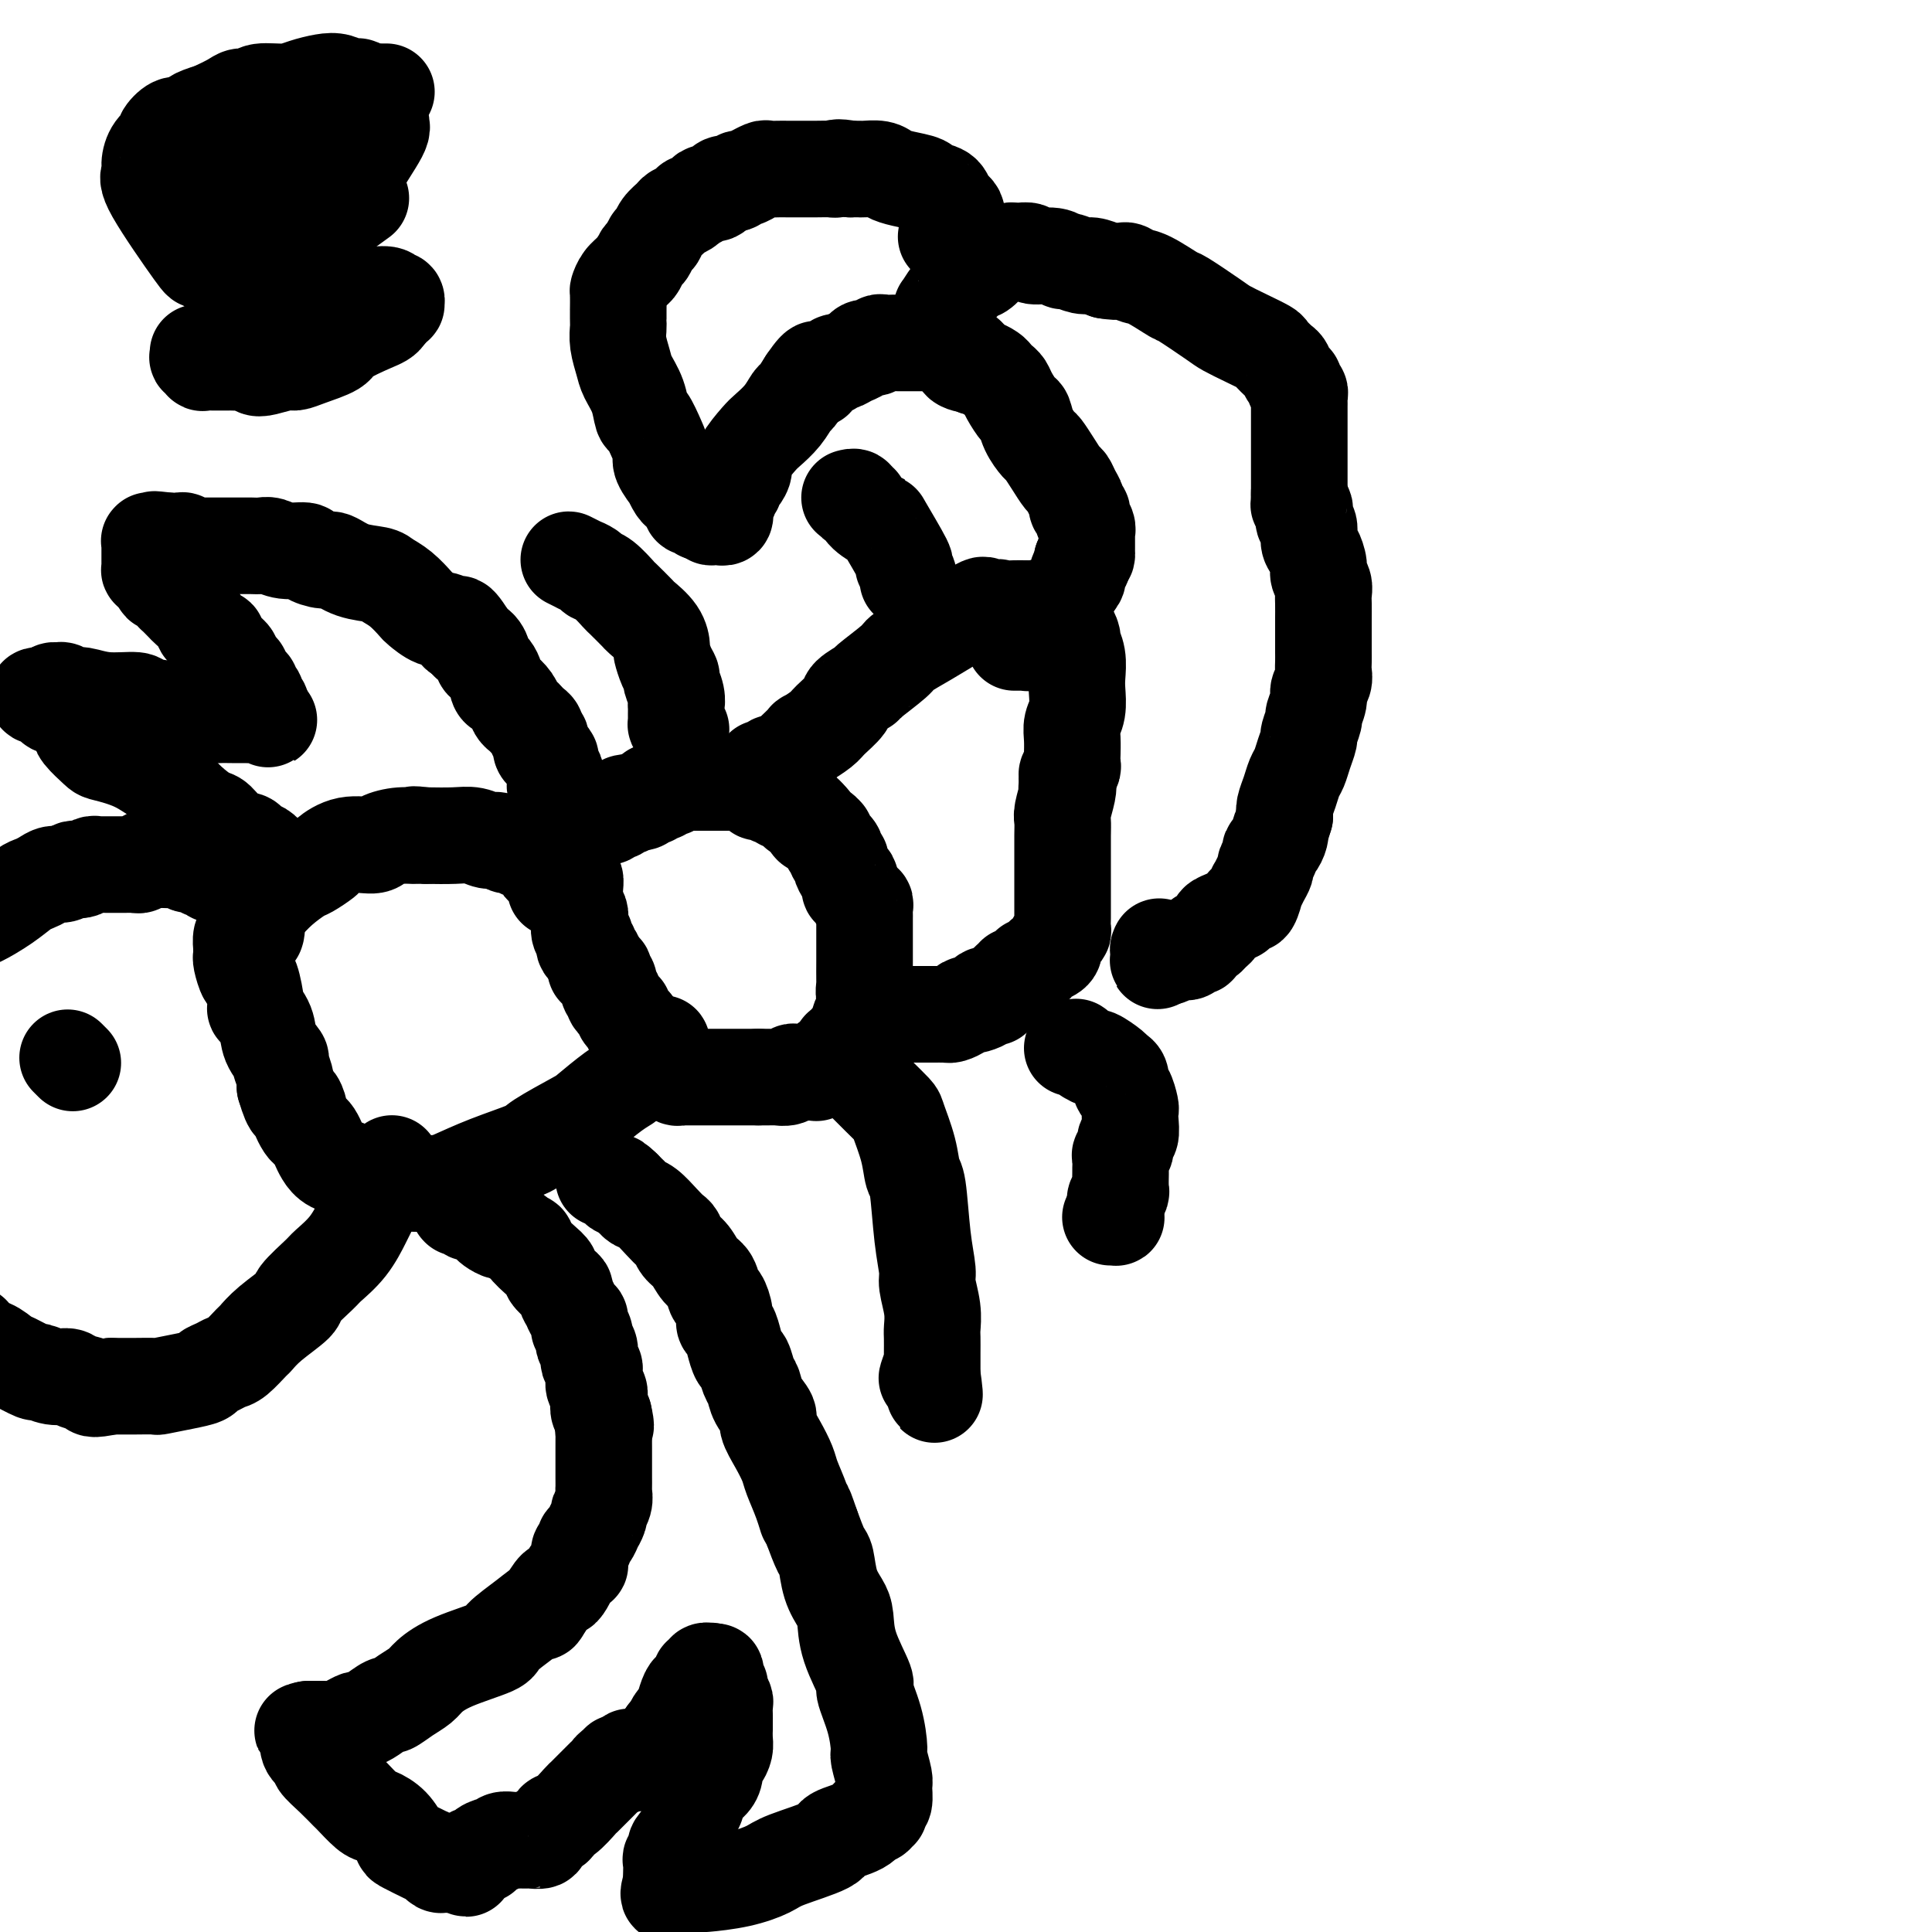
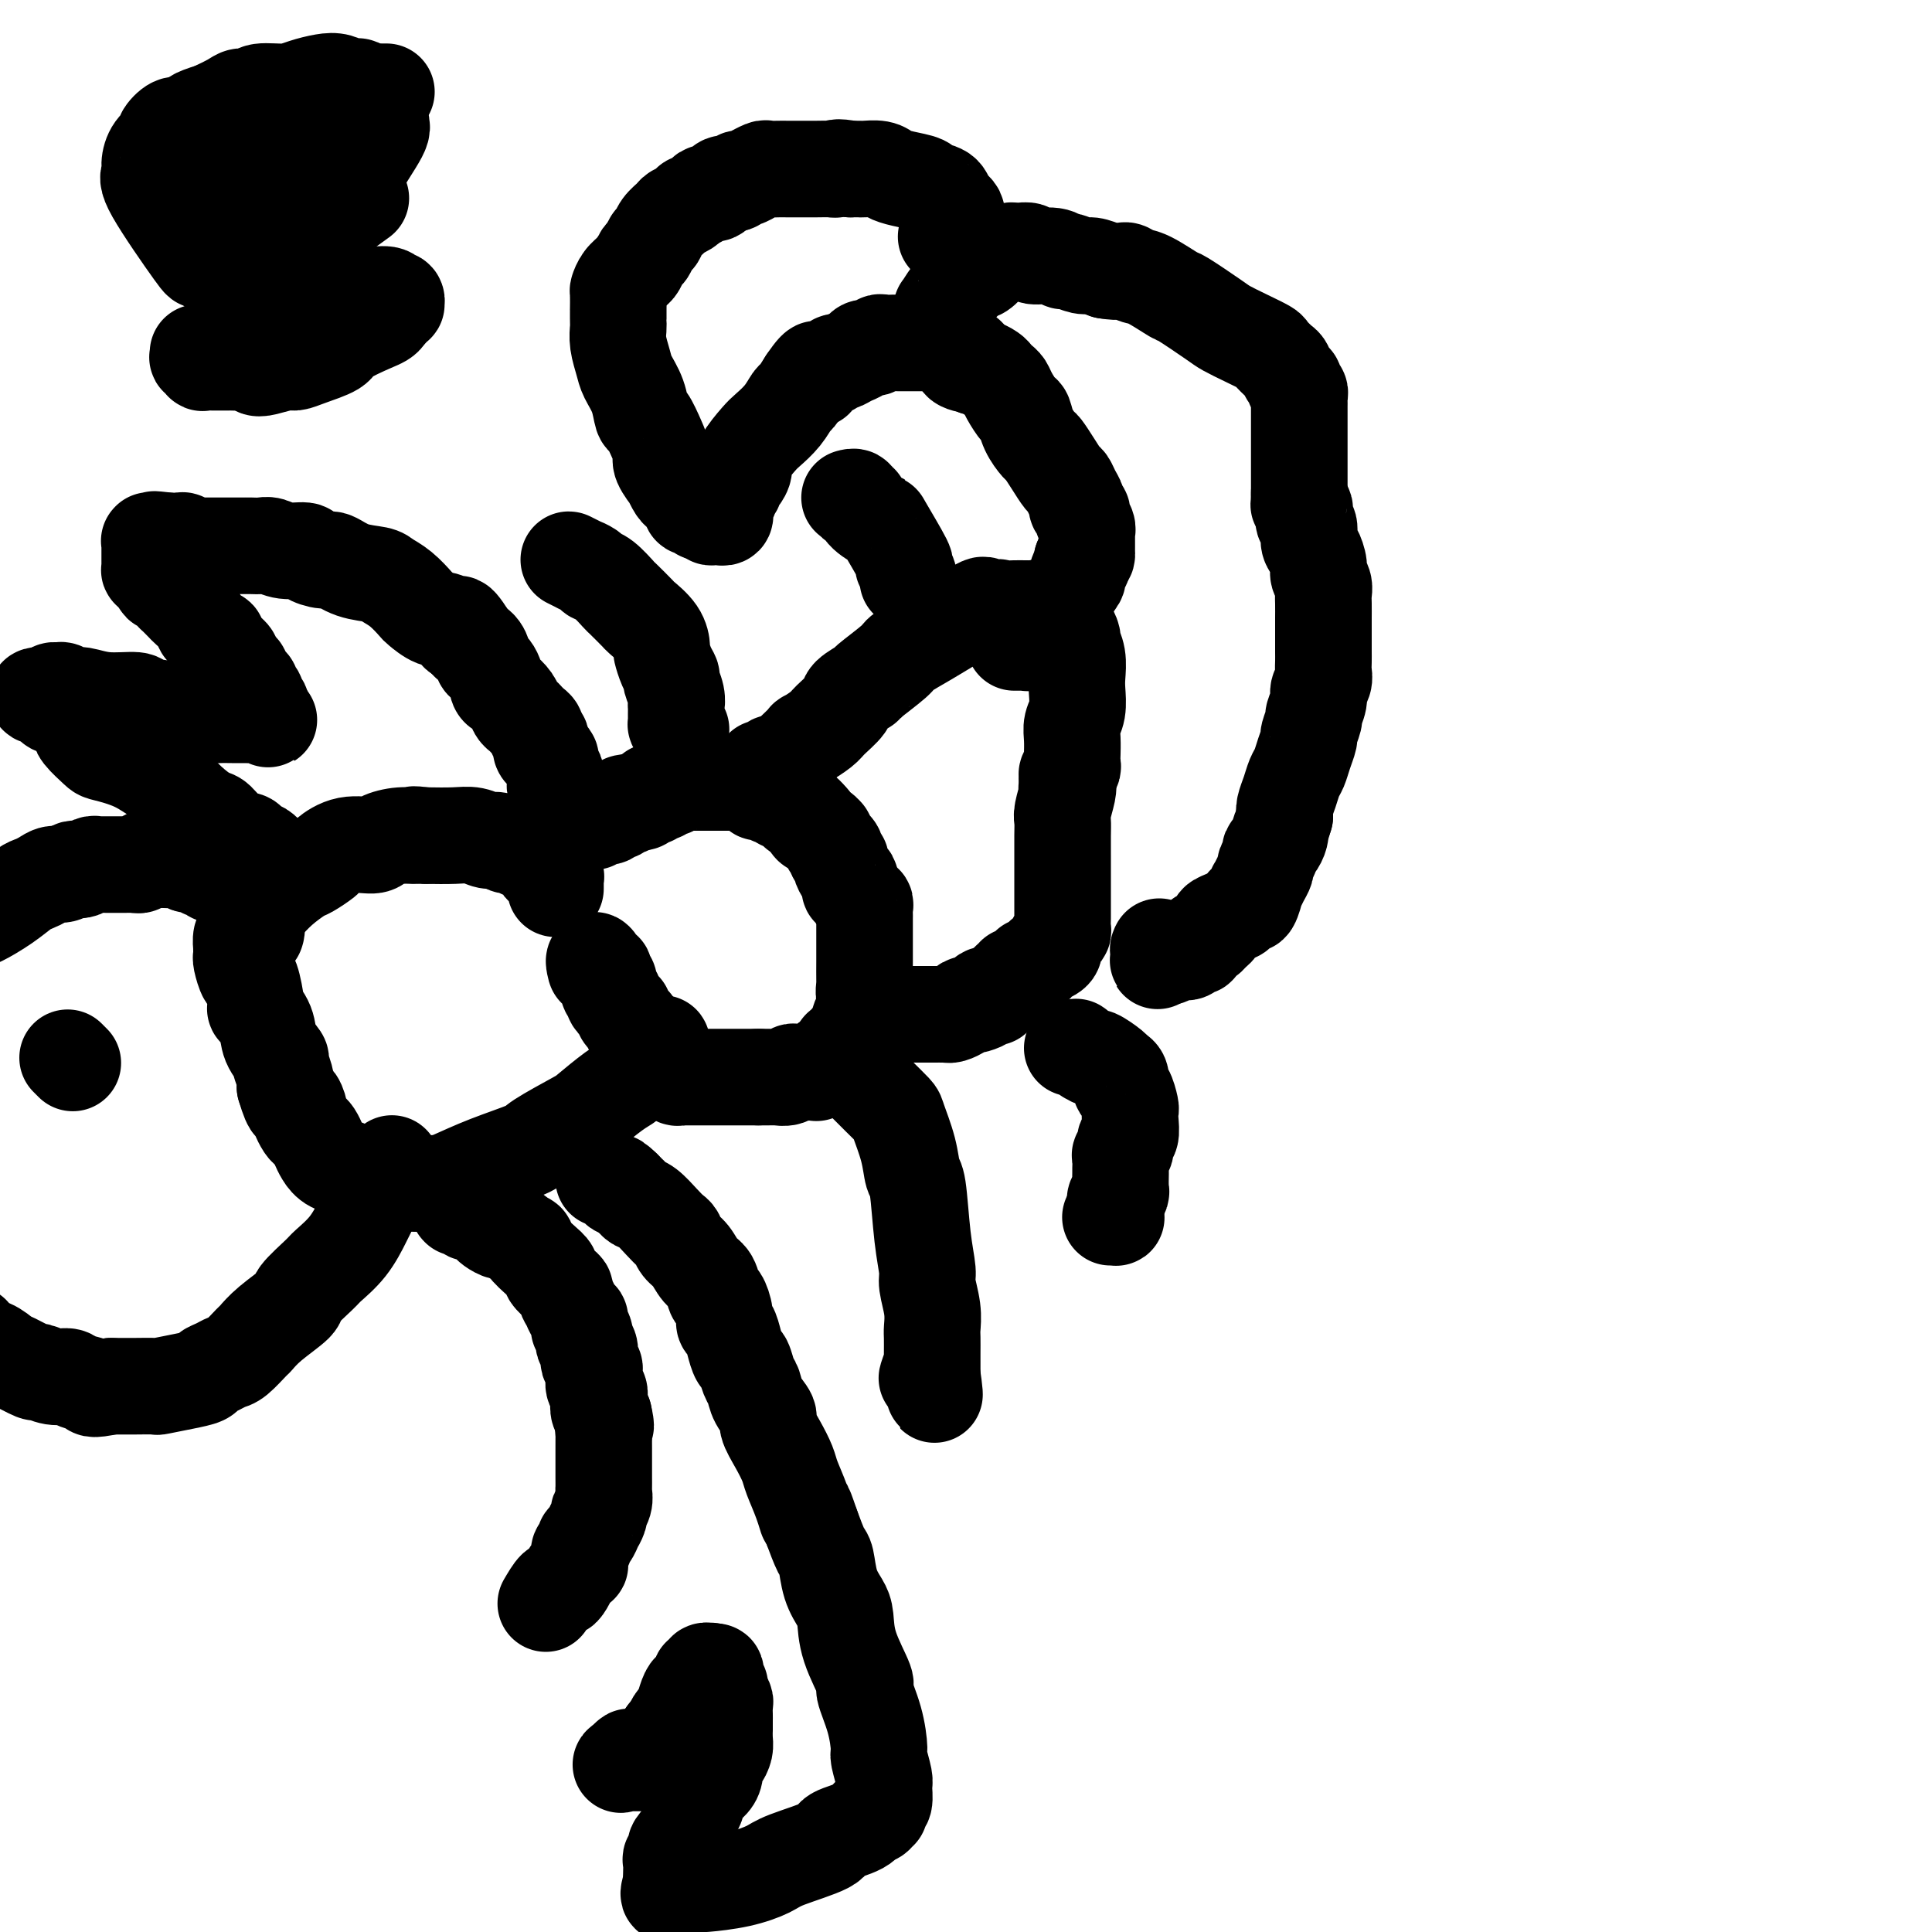
<svg xmlns="http://www.w3.org/2000/svg" viewBox="0 0 400 400" version="1.1">
  <g fill="none" stroke="#000000" stroke-width="20" stroke-linecap="round" stroke-linejoin="round">
-     <path d="M118,178c-0.001,0.419 -0.001,0.838 0,1c0.001,0.162 0.004,0.066 0,0c-0.004,-0.066 -0.015,-0.103 0,0c0.015,0.103 0.057,0.346 0,1c-0.057,0.654 -0.212,1.718 0,2c0.212,0.282 0.793,-0.219 1,0c0.207,0.219 0.041,1.158 0,2c-0.041,0.842 0.042,1.587 0,2c-0.042,0.413 -0.208,0.495 0,1c0.208,0.505 0.792,1.432 1,2c0.208,0.568 0.042,0.777 0,1c-0.042,0.223 0.040,0.460 0,1c-0.040,0.540 -0.203,1.383 0,2c0.203,0.617 0.773,1.006 1,1c0.227,-0.006 0.112,-0.409 0,0c-0.112,0.409 -0.223,1.630 0,2c0.223,0.370 0.778,-0.112 1,0c0.222,0.112 0.112,0.817 0,1c-0.112,0.183 -0.226,-0.157 0,0c0.226,0.157 0.792,0.812 1,1c0.208,0.188 0.060,-0.089 0,0c-0.060,0.089 -0.030,0.545 0,1" />
    <path d="M123,199c0.708,3.183 -0.020,0.642 0,0c0.020,-0.642 0.790,0.616 1,1c0.210,0.384 -0.140,-0.107 0,0c0.140,0.107 0.768,0.813 1,1c0.232,0.187 0.066,-0.143 0,0c-0.066,0.143 -0.032,0.760 0,1c0.032,0.240 0.061,0.102 0,0c-0.061,-0.102 -0.214,-0.168 0,0c0.214,0.168 0.793,0.571 1,1c0.207,0.429 0.042,0.885 0,1c-0.042,0.115 0.040,-0.110 0,0c-0.040,0.110 -0.203,0.555 0,1c0.203,0.445 0.771,0.889 1,1c0.229,0.111 0.118,-0.110 0,0c-0.118,0.110 -0.241,0.551 0,1c0.241,0.449 0.848,0.908 1,1c0.152,0.092 -0.151,-0.181 0,0c0.151,0.181 0.758,0.818 1,1c0.242,0.182 0.121,-0.091 0,0c-0.121,0.091 -0.243,0.545 0,1c0.243,0.455 0.850,0.911 1,1c0.150,0.089 -0.157,-0.187 0,0c0.157,0.187 0.778,0.839 1,1c0.222,0.161 0.045,-0.168 0,0c-0.045,0.168 0.041,0.832 0,1c-0.041,0.168 -0.208,-0.162 0,0c0.208,0.162 0.790,0.814 1,1c0.210,0.186 0.046,-0.094 0,0c-0.046,0.094 0.026,0.564 0,1c-0.026,0.436 -0.150,0.839 0,1c0.150,0.161 0.575,0.081 1,0" />
    <path d="M133,216c1.559,2.581 0.455,0.534 0,0c-0.455,-0.534 -0.262,0.444 0,1c0.262,0.556 0.592,0.689 1,1c0.408,0.311 0.893,0.801 1,1c0.107,0.199 -0.163,0.109 0,0c0.163,-0.109 0.760,-0.235 1,0c0.240,0.235 0.124,0.833 0,1c-0.124,0.167 -0.255,-0.095 0,0c0.255,0.095 0.895,0.547 1,1c0.105,0.453 -0.324,0.906 0,1c0.324,0.094 1.401,-0.171 2,0c0.599,0.171 0.719,0.778 1,1c0.281,0.222 0.723,0.060 1,0c0.277,-0.060 0.390,-0.016 1,0c0.610,0.016 1.718,0.004 2,0c0.282,-0.004 -0.260,-0.001 0,0c0.260,0.001 1.323,0.000 2,0c0.677,-0.000 0.969,-0.000 1,0c0.031,0.000 -0.198,0.000 0,0c0.198,-0.000 0.822,-0.000 1,0c0.178,0.000 -0.089,0.000 0,0c0.089,-0.000 0.535,-0.000 1,0c0.465,0.000 0.951,0.000 1,0c0.049,-0.000 -0.338,-0.000 0,0c0.338,0.000 1.401,0.000 2,0c0.599,-0.000 0.734,-0.000 1,0c0.266,0.000 0.662,0.000 1,0c0.338,-0.000 0.616,-0.000 1,0c0.384,0.000 0.873,0.000 1,0c0.127,-0.000 -0.106,-0.000 0,0c0.106,0.000 0.553,0.000 1,0" />
    <path d="M157,223c2.830,0.000 1.406,0.001 1,0c-0.406,-0.001 0.206,-0.004 1,0c0.794,0.004 1.771,0.015 2,0c0.229,-0.015 -0.289,-0.057 0,0c0.289,0.057 1.387,0.211 2,0c0.613,-0.211 0.741,-0.789 1,-1c0.259,-0.211 0.648,-0.057 1,0c0.352,0.057 0.668,0.016 1,0c0.332,-0.016 0.680,-0.008 1,0c0.320,0.008 0.611,0.017 1,0c0.389,-0.017 0.874,-0.061 1,0c0.126,0.061 -0.107,0.227 0,0c0.107,-0.227 0.555,-0.846 1,-1c0.445,-0.154 0.889,0.156 1,0c0.111,-0.156 -0.110,-0.778 0,-1c0.110,-0.222 0.550,-0.045 1,0c0.450,0.045 0.909,-0.043 1,0c0.091,0.043 -0.187,0.218 0,0c0.187,-0.218 0.838,-0.828 1,-1c0.162,-0.172 -0.167,0.095 0,0c0.167,-0.095 0.829,-0.550 1,-1c0.171,-0.450 -0.147,-0.894 0,-1c0.147,-0.106 0.761,0.126 1,0c0.239,-0.126 0.103,-0.611 0,-1c-0.103,-0.389 -0.172,-0.680 0,-1c0.172,-0.320 0.586,-0.667 1,-1c0.414,-0.333 0.829,-0.653 1,-1c0.171,-0.347 0.097,-0.722 0,-1c-0.097,-0.278 -0.219,-0.459 0,-1c0.219,-0.541 0.777,-1.440 1,-2c0.223,-0.560 0.112,-0.780 0,-1" />
    <path d="M179,208c0.928,-2.190 0.249,-1.666 0,-2c-0.249,-0.334 -0.067,-1.528 0,-2c0.067,-0.472 0.018,-0.223 0,-1c-0.018,-0.777 -0.005,-2.579 0,-4c0.005,-1.421 0.001,-2.461 0,-3c-0.001,-0.539 -0.000,-0.578 0,-1c0.000,-0.422 -0.000,-1.226 0,-2c0.000,-0.774 0.001,-1.518 0,-2c-0.001,-0.482 -0.004,-0.703 0,-1c0.004,-0.297 0.016,-0.671 0,-1c-0.016,-0.329 -0.060,-0.613 0,-1c0.060,-0.387 0.222,-0.878 0,-1c-0.222,-0.122 -0.830,0.126 -1,0c-0.170,-0.126 0.098,-0.625 0,-1c-0.098,-0.375 -0.561,-0.626 -1,-1c-0.439,-0.374 -0.852,-0.873 -1,-1c-0.148,-0.127 -0.030,0.117 0,0c0.030,-0.117 -0.029,-0.595 0,-1c0.029,-0.405 0.147,-0.739 0,-1c-0.147,-0.261 -0.560,-0.451 -1,-1c-0.440,-0.549 -0.906,-1.458 -1,-2c-0.094,-0.542 0.186,-0.718 0,-1c-0.186,-0.282 -0.838,-0.672 -1,-1c-0.162,-0.328 0.167,-0.595 0,-1c-0.167,-0.405 -0.831,-0.949 -1,-1c-0.169,-0.051 0.158,0.390 0,0c-0.158,-0.390 -0.799,-1.610 -1,-2c-0.201,-0.390 0.039,0.050 0,0c-0.039,-0.050 -0.357,-0.590 -1,-1c-0.643,-0.410 -1.612,-0.688 -2,-1c-0.388,-0.312 -0.194,-0.656 0,-1" />
    <path d="M168,170c-2.426,-3.034 -2.992,-2.118 -3,-2c-0.008,0.118 0.541,-0.561 0,-1c-0.541,-0.439 -2.173,-0.638 -3,-1c-0.827,-0.362 -0.848,-0.886 -1,-1c-0.152,-0.114 -0.435,0.181 -1,0c-0.565,-0.181 -1.413,-0.837 -2,-1c-0.587,-0.163 -0.913,0.166 -1,0c-0.087,-0.166 0.065,-0.829 0,-1c-0.065,-0.171 -0.345,0.150 -1,0c-0.655,-0.150 -1.684,-0.772 -2,-1c-0.316,-0.228 0.080,-0.061 0,0c-0.080,0.061 -0.637,0.016 -1,0c-0.363,-0.016 -0.534,-0.004 -1,0c-0.466,0.004 -1.228,0.001 -2,0c-0.772,-0.001 -1.555,-0.000 -2,0c-0.445,0.000 -0.552,-0.001 -1,0c-0.448,0.001 -1.239,0.004 -2,0c-0.761,-0.004 -1.494,-0.015 -2,0c-0.506,0.015 -0.784,0.056 -1,0c-0.216,-0.056 -0.369,-0.207 -1,0c-0.631,0.207 -1.741,0.774 -2,1c-0.259,0.226 0.333,0.112 0,0c-0.333,-0.112 -1.591,-0.222 -2,0c-0.409,0.222 0.031,0.776 0,1c-0.031,0.224 -0.533,0.116 -1,0c-0.467,-0.116 -0.899,-0.241 -1,0c-0.101,0.241 0.128,0.849 0,1c-0.128,0.151 -0.612,-0.155 -1,0c-0.388,0.155 -0.682,0.773 -1,1c-0.318,0.227 -0.662,0.065 -1,0c-0.338,-0.065 -0.669,-0.032 -1,0" />
    <path d="M131,166c-3.515,0.559 -0.801,-0.043 0,0c0.801,0.043 -0.311,0.730 -1,1c-0.689,0.270 -0.954,0.124 -1,0c-0.046,-0.124 0.129,-0.226 0,0c-0.129,0.226 -0.560,0.778 -1,1c-0.440,0.222 -0.889,0.112 -1,0c-0.111,-0.112 0.114,-0.226 0,0c-0.114,0.226 -0.569,0.792 -1,1c-0.431,0.208 -0.837,0.060 -1,0c-0.163,-0.060 -0.082,-0.030 0,0c0.082,0.030 0.167,0.061 0,0c-0.167,-0.061 -0.584,-0.212 -1,0c-0.416,0.212 -0.829,0.789 -1,1c-0.171,0.211 -0.098,0.057 0,0c0.098,-0.057 0.222,-0.015 0,0c-0.222,0.015 -0.791,0.004 -1,0c-0.209,-0.004 -0.060,-0.001 0,0c0.060,0.001 0.030,0.001 0,0" />
    <path d="M158,159c-0.119,0.008 -0.239,0.016 0,0c0.239,-0.016 0.835,-0.057 1,0c0.165,0.057 -0.101,0.212 0,0c0.101,-0.212 0.570,-0.792 1,-1c0.430,-0.208 0.823,-0.045 1,0c0.177,0.045 0.140,-0.028 0,0c-0.140,0.028 -0.383,0.157 0,0c0.383,-0.157 1.392,-0.601 2,-1c0.608,-0.399 0.814,-0.754 1,-1c0.186,-0.246 0.352,-0.382 1,-1c0.648,-0.618 1.778,-1.716 2,-2c0.222,-0.284 -0.466,0.248 0,0c0.466,-0.248 2.084,-1.275 3,-2c0.916,-0.725 1.130,-1.147 2,-2c0.870,-0.853 2.394,-2.137 3,-3c0.606,-0.863 0.292,-1.304 1,-2c0.708,-0.696 2.439,-1.645 3,-2c0.561,-0.355 -0.046,-0.116 1,-1c1.046,-0.884 3.747,-2.892 5,-4c1.253,-1.108 1.057,-1.318 2,-2c0.943,-0.682 3.023,-1.838 5,-3c1.977,-1.162 3.851,-2.332 5,-3c1.149,-0.668 1.575,-0.834 2,-1" />
    <path d="M199,128c7.072,-4.962 4.252,-1.865 4,-1c-0.252,0.865 2.065,-0.500 3,-1c0.935,-0.500 0.489,-0.134 1,0c0.511,0.134 1.981,0.035 3,0c1.019,-0.035 1.587,-0.006 2,0c0.413,0.006 0.670,-0.013 1,0c0.330,0.013 0.733,0.056 1,0c0.267,-0.056 0.396,-0.212 1,0c0.604,0.212 1.681,0.793 2,1c0.319,0.207 -0.121,0.042 0,0c0.121,-0.042 0.803,0.041 1,0c0.197,-0.041 -0.092,-0.204 0,0c0.092,0.204 0.563,0.774 1,1c0.437,0.226 0.839,0.106 1,0c0.161,-0.106 0.081,-0.198 0,0c-0.081,0.198 -0.161,0.688 0,1c0.161,0.312 0.565,0.447 1,1c0.435,0.553 0.901,1.525 1,2c0.099,0.475 -0.169,0.451 0,1c0.169,0.549 0.773,1.669 1,3c0.227,1.331 0.075,2.873 0,4c-0.075,1.127 -0.073,1.841 0,3c0.073,1.159 0.216,2.764 0,4c-0.216,1.236 -0.790,2.103 -1,3c-0.210,0.897 -0.055,1.823 0,3c0.055,1.177 0.011,2.606 0,3c-0.011,0.394 0.011,-0.245 0,0c-0.011,0.245 -0.054,1.375 0,2c0.054,0.625 0.207,0.745 0,1c-0.207,0.255 -0.773,0.644 -1,1c-0.227,0.356 -0.113,0.678 0,1" />
    <path d="M221,161c-0.326,4.319 -0.140,2.615 0,2c0.140,-0.615 0.234,-0.142 0,1c-0.234,1.142 -0.795,2.951 -1,4c-0.205,1.049 -0.055,1.336 0,2c0.055,0.664 0.015,1.704 0,3c-0.015,1.296 -0.004,2.847 0,4c0.004,1.153 0.001,1.909 0,3c-0.001,1.091 0.001,2.516 0,4c-0.001,1.484 -0.003,3.026 0,4c0.003,0.974 0.011,1.379 0,2c-0.011,0.621 -0.042,1.458 0,2c0.042,0.542 0.157,0.789 0,1c-0.157,0.211 -0.586,0.386 -1,1c-0.414,0.614 -0.814,1.666 -1,2c-0.186,0.334 -0.159,-0.050 0,0c0.159,0.050 0.450,0.534 0,1c-0.450,0.466 -1.640,0.914 -2,1c-0.360,0.086 0.110,-0.188 0,0c-0.110,0.188 -0.799,0.839 -1,1c-0.201,0.161 0.087,-0.168 0,0c-0.087,0.168 -0.548,0.834 -1,1c-0.452,0.166 -0.896,-0.167 -1,0c-0.104,0.167 0.131,0.833 0,1c-0.131,0.167 -0.628,-0.166 -1,0c-0.372,0.166 -0.620,0.832 -1,1c-0.380,0.168 -0.894,-0.161 -1,0c-0.106,0.161 0.195,0.814 0,1c-0.195,0.186 -0.887,-0.094 -1,0c-0.113,0.094 0.354,0.564 0,1c-0.354,0.436 -1.530,0.839 -2,1c-0.470,0.161 -0.235,0.081 0,0" />
    <path d="M207,205c-2.108,2.250 -0.879,1.373 -1,1c-0.121,-0.373 -1.591,-0.244 -2,0c-0.409,0.244 0.242,0.604 0,1c-0.242,0.396 -1.378,0.828 -2,1c-0.622,0.172 -0.730,0.085 -1,0c-0.270,-0.085 -0.702,-0.166 -1,0c-0.298,0.166 -0.461,0.580 -1,1c-0.539,0.420 -1.452,0.844 -2,1c-0.548,0.156 -0.729,0.042 -1,0c-0.271,-0.042 -0.632,-0.011 -1,0c-0.368,0.011 -0.742,0.003 -1,0c-0.258,-0.003 -0.398,-0.001 -1,0c-0.602,0.001 -1.664,0.000 -2,0c-0.336,-0.000 0.055,-0.000 0,0c-0.055,0.000 -0.554,0.000 -1,0c-0.446,-0.000 -0.838,-0.000 -1,0c-0.162,0.000 -0.095,0.000 0,0c0.095,-0.000 0.218,-0.000 0,0c-0.218,0.000 -0.777,0.000 -1,0c-0.223,-0.000 -0.112,-0.000 0,0" />
    <path d="M210,133c0.452,-0.000 0.905,-0.000 1,0c0.095,0.000 -0.167,0.000 0,0c0.167,-0.000 0.763,-0.000 1,0c0.237,0.000 0.114,0.001 0,0c-0.114,-0.001 -0.219,-0.004 0,0c0.219,0.004 0.762,0.015 1,0c0.238,-0.015 0.172,-0.056 0,0c-0.172,0.056 -0.449,0.207 0,0c0.449,-0.207 1.623,-0.774 2,-1c0.377,-0.226 -0.044,-0.112 0,0c0.044,0.112 0.552,0.223 1,0c0.448,-0.223 0.837,-0.780 1,-1c0.163,-0.220 0.099,-0.105 0,0c-0.099,0.105 -0.233,0.198 0,0c0.233,-0.198 0.835,-0.688 1,-1c0.165,-0.312 -0.106,-0.444 0,-1c0.106,-0.556 0.588,-1.534 1,-2c0.412,-0.466 0.755,-0.420 1,-1c0.245,-0.580 0.391,-1.787 1,-3c0.609,-1.213 1.680,-2.433 2,-3c0.320,-0.567 -0.110,-0.482 0,-1c0.110,-0.518 0.760,-1.639 1,-2c0.240,-0.361 0.068,0.040 0,0c-0.068,-0.040 -0.034,-0.520 0,-1" />
    <path d="M224,116c1.155,-2.327 1.041,-1.144 1,-1c-0.041,0.144 -0.011,-0.750 0,-1c0.011,-0.250 0.003,0.144 0,0c-0.003,-0.144 -0.001,-0.826 0,-1c0.001,-0.174 0.000,0.160 0,0c-0.000,-0.160 -0.000,-0.813 0,-1c0.000,-0.187 0.001,0.091 0,0c-0.001,-0.091 -0.004,-0.553 0,-1c0.004,-0.447 0.016,-0.879 0,-1c-0.016,-0.121 -0.061,0.070 0,0c0.061,-0.070 0.227,-0.399 0,-1c-0.227,-0.601 -0.848,-1.473 -1,-2c-0.152,-0.527 0.166,-0.709 0,-1c-0.166,-0.291 -0.817,-0.692 -1,-1c-0.183,-0.308 0.103,-0.522 0,-1c-0.103,-0.478 -0.595,-1.221 -1,-2c-0.405,-0.779 -0.723,-1.594 -1,-2c-0.277,-0.406 -0.512,-0.404 -1,-1c-0.488,-0.596 -1.230,-1.789 -2,-3c-0.770,-1.211 -1.567,-2.441 -2,-3c-0.433,-0.559 -0.501,-0.446 -1,-1c-0.499,-0.554 -1.429,-1.773 -2,-3c-0.571,-1.227 -0.783,-2.461 -1,-3c-0.217,-0.539 -0.440,-0.382 -1,-1c-0.560,-0.618 -1.459,-2.011 -2,-3c-0.541,-0.989 -0.726,-1.575 -1,-2c-0.274,-0.425 -0.637,-0.688 -1,-1c-0.363,-0.312 -0.726,-0.671 -1,-1c-0.274,-0.329 -0.458,-0.627 -1,-1c-0.542,-0.373 -1.440,-0.821 -2,-1c-0.560,-0.179 -0.780,-0.090 -1,0" />
    <path d="M202,76c-3.040,-3.951 -1.139,-1.828 -1,-1c0.139,0.828 -1.482,0.363 -2,0c-0.518,-0.363 0.067,-0.622 0,-1c-0.067,-0.378 -0.788,-0.875 -1,-1c-0.212,-0.125 0.083,0.123 0,0c-0.083,-0.123 -0.544,-0.615 -1,-1c-0.456,-0.385 -0.907,-0.663 -1,-1c-0.093,-0.337 0.171,-0.733 0,-1c-0.171,-0.267 -0.778,-0.405 -1,-1c-0.222,-0.595 -0.061,-1.646 0,-2c0.061,-0.354 0.020,-0.011 0,0c-0.020,0.011 -0.020,-0.309 0,-1c0.020,-0.691 0.060,-1.753 0,-2c-0.060,-0.247 -0.220,0.320 0,0c0.220,-0.320 0.819,-1.526 2,-3c1.181,-1.474 2.945,-3.217 4,-4c1.055,-0.783 1.399,-0.606 2,-1c0.601,-0.394 1.457,-1.360 2,-2c0.543,-0.640 0.774,-0.956 1,-1c0.226,-0.044 0.446,0.183 1,0c0.554,-0.183 1.441,-0.777 2,-1c0.559,-0.223 0.790,-0.075 1,0c0.210,0.075 0.400,0.077 1,0c0.600,-0.077 1.612,-0.232 2,0c0.388,0.232 0.152,0.851 1,1c0.848,0.149 2.779,-0.171 4,0c1.221,0.171 1.733,0.833 2,1c0.267,0.167 0.288,-0.161 1,0c0.712,0.161 2.115,0.813 3,1c0.885,0.187 1.253,-0.089 2,0c0.747,0.089 1.874,0.545 3,1" />
    <path d="M229,56c3.287,0.561 3.506,-0.035 4,0c0.494,0.035 1.263,0.702 2,1c0.737,0.298 1.442,0.226 3,1c1.558,0.774 3.970,2.395 5,3c1.030,0.605 0.679,0.193 2,1c1.321,0.807 4.314,2.831 6,4c1.686,1.169 2.066,1.483 3,2c0.934,0.517 2.421,1.237 4,2c1.579,0.763 3.249,1.570 4,2c0.751,0.430 0.584,0.482 1,1c0.416,0.518 1.417,1.501 2,2c0.583,0.499 0.748,0.515 1,1c0.252,0.485 0.589,1.439 1,2c0.411,0.561 0.895,0.728 1,1c0.105,0.272 -0.168,0.650 0,1c0.168,0.350 0.777,0.671 1,1c0.223,0.329 0.060,0.666 0,1c-0.060,0.334 -0.016,0.666 0,1c0.016,0.334 0.004,0.669 0,1c-0.004,0.331 -0.001,0.656 0,1c0.001,0.344 0.000,0.707 0,1c-0.000,0.293 -0.000,0.515 0,1c0.000,0.485 0.000,1.232 0,2c-0.000,0.768 -0.000,1.557 0,2c0.000,0.443 0.000,0.538 0,1c-0.000,0.462 -0.000,1.289 0,2c0.000,0.711 0.000,1.307 0,2c-0.000,0.693 -0.000,1.485 0,2c0.000,0.515 0.000,0.754 0,1c-0.000,0.246 -0.000,0.499 0,1c0.000,0.501 0.000,1.251 0,2" />
    <path d="M269,102c-0.059,3.649 -0.208,2.271 0,2c0.208,-0.271 0.773,0.564 1,1c0.227,0.436 0.116,0.472 0,1c-0.116,0.528 -0.237,1.549 0,2c0.237,0.451 0.833,0.333 1,1c0.167,0.667 -0.095,2.118 0,3c0.095,0.882 0.547,1.195 1,2c0.453,0.805 0.906,2.101 1,3c0.094,0.899 -0.171,1.401 0,2c0.171,0.599 0.778,1.295 1,2c0.222,0.705 0.060,1.418 0,2c-0.060,0.582 -0.016,1.034 0,2c0.016,0.966 0.004,2.447 0,3c-0.004,0.553 -0.001,0.179 0,1c0.001,0.821 0.001,2.839 0,4c-0.001,1.161 -0.004,1.466 0,2c0.004,0.534 0.016,1.296 0,2c-0.016,0.704 -0.061,1.348 0,2c0.061,0.652 0.228,1.310 0,2c-0.228,0.690 -0.850,1.411 -1,2c-0.150,0.589 0.171,1.045 0,2c-0.171,0.955 -0.833,2.408 -1,3c-0.167,0.592 0.163,0.322 0,1c-0.163,0.678 -0.817,2.302 -1,3c-0.183,0.698 0.106,0.469 0,1c-0.106,0.531 -0.606,1.823 -1,3c-0.394,1.177 -0.680,2.241 -1,3c-0.320,0.759 -0.673,1.214 -1,2c-0.327,0.786 -0.626,1.904 -1,3c-0.374,1.096 -0.821,2.170 -1,3c-0.179,0.830 -0.089,1.415 0,2" />
    <path d="M266,169c-1.476,4.979 -1.165,3.427 -1,3c0.165,-0.427 0.184,0.271 0,1c-0.184,0.729 -0.570,1.490 -1,2c-0.430,0.510 -0.902,0.769 -1,1c-0.098,0.231 0.180,0.434 0,1c-0.180,0.566 -0.818,1.493 -1,2c-0.182,0.507 0.092,0.592 0,1c-0.092,0.408 -0.549,1.138 -1,2c-0.451,0.862 -0.894,1.855 -1,2c-0.106,0.145 0.125,-0.560 0,0c-0.125,0.560 -0.606,2.384 -1,3c-0.394,0.616 -0.699,0.024 -1,0c-0.301,-0.024 -0.596,0.518 -1,1c-0.404,0.482 -0.916,0.903 -1,1c-0.084,0.097 0.262,-0.129 0,0c-0.262,0.129 -1.131,0.613 -2,1c-0.869,0.387 -1.738,0.677 -2,1c-0.262,0.323 0.084,0.678 0,1c-0.084,0.322 -0.596,0.612 -1,1c-0.404,0.388 -0.700,0.873 -1,1c-0.300,0.127 -0.605,-0.106 -1,0c-0.395,0.106 -0.879,0.550 -1,1c-0.121,0.450 0.121,0.905 0,1c-0.121,0.095 -0.606,-0.170 -1,0c-0.394,0.170 -0.697,0.777 -1,1c-0.303,0.223 -0.606,0.064 -1,0c-0.394,-0.064 -0.879,-0.031 -1,0c-0.121,0.031 0.122,0.060 0,0c-0.122,-0.060 -0.610,-0.208 -1,0c-0.390,0.208 -0.683,0.774 -1,1c-0.317,0.226 -0.659,0.113 -1,0" />
    <path d="M241,198c-2.724,1.746 -0.534,0.612 0,0c0.534,-0.612 -0.587,-0.703 -1,-1c-0.413,-0.297 -0.118,-0.799 0,-1c0.118,-0.201 0.059,-0.100 0,0" />
    <path d="M196,49c0.033,-0.000 0.065,-0.000 0,0c-0.065,0.000 -0.228,0.001 0,0c0.228,-0.001 0.846,-0.003 1,0c0.154,0.003 -0.155,0.011 0,0c0.155,-0.011 0.774,-0.042 1,0c0.226,0.042 0.061,0.156 0,0c-0.061,-0.156 -0.016,-0.581 0,-1c0.016,-0.419 0.004,-0.830 0,-1c-0.004,-0.170 -0.001,-0.097 0,0c0.001,0.097 0.000,0.219 0,0c-0.000,-0.219 0.001,-0.780 0,-1c-0.001,-0.220 -0.003,-0.101 0,0c0.003,0.101 0.011,0.183 0,0c-0.011,-0.183 -0.042,-0.630 0,-1c0.042,-0.370 0.158,-0.662 0,-1c-0.158,-0.338 -0.589,-0.720 -1,-1c-0.411,-0.280 -0.802,-0.456 -1,-1c-0.198,-0.544 -0.203,-1.455 -1,-2c-0.797,-0.545 -2.386,-0.724 -3,-1c-0.614,-0.276 -0.252,-0.648 -1,-1c-0.748,-0.352 -2.605,-0.683 -4,-1c-1.395,-0.317 -2.327,-0.621 -3,-1c-0.673,-0.379 -1.088,-0.834 -2,-1c-0.912,-0.166 -2.323,-0.045 -3,0c-0.677,0.045 -0.622,0.013 -1,0c-0.378,-0.013 -1.189,-0.006 -2,0" />
    <path d="M176,35c-3.127,-0.619 -2.945,-0.166 -3,0c-0.055,0.166 -0.346,0.044 -1,0c-0.654,-0.044 -1.671,-0.012 -3,0c-1.329,0.012 -2.971,0.002 -4,0c-1.029,-0.002 -1.447,0.004 -2,0c-0.553,-0.004 -1.243,-0.016 -2,0c-0.757,0.016 -1.583,0.061 -2,0c-0.417,-0.061 -0.427,-0.228 -1,0c-0.573,0.228 -1.711,0.850 -2,1c-0.289,0.150 0.270,-0.171 0,0c-0.270,0.171 -1.368,0.833 -2,1c-0.632,0.167 -0.799,-0.162 -1,0c-0.201,0.162 -0.435,0.814 -1,1c-0.565,0.186 -1.461,-0.095 -2,0c-0.539,0.095 -0.720,0.564 -1,1c-0.280,0.436 -0.657,0.839 -1,1c-0.343,0.161 -0.652,0.081 -1,0c-0.348,-0.081 -0.736,-0.162 -1,0c-0.264,0.162 -0.403,0.568 -1,1c-0.597,0.432 -1.650,0.888 -2,1c-0.350,0.112 0.005,-0.122 0,0c-0.005,0.122 -0.368,0.600 -1,1c-0.632,0.400 -1.531,0.722 -2,1c-0.469,0.278 -0.507,0.512 -1,1c-0.493,0.488 -1.442,1.229 -2,2c-0.558,0.771 -0.727,1.572 -1,2c-0.273,0.428 -0.651,0.482 -1,1c-0.349,0.518 -0.671,1.500 -1,2c-0.329,0.500 -0.666,0.519 -1,1c-0.334,0.481 -0.667,1.423 -1,2c-0.333,0.577 -0.667,0.788 -1,1" />
    <path d="M131,56c-3.121,2.982 -1.425,1.438 -1,1c0.425,-0.438 -0.422,0.231 -1,1c-0.578,0.769 -0.887,1.638 -1,2c-0.113,0.362 -0.030,0.216 0,1c0.030,0.784 0.008,2.499 0,3c-0.008,0.501 -0.003,-0.212 0,0c0.003,0.212 0.004,1.348 0,2c-0.004,0.652 -0.013,0.820 0,1c0.013,0.180 0.049,0.371 0,1c-0.049,0.629 -0.182,1.696 0,3c0.182,1.304 0.678,2.843 1,4c0.322,1.157 0.471,1.930 1,3c0.529,1.070 1.438,2.437 2,4c0.562,1.563 0.775,3.323 1,4c0.225,0.677 0.460,0.270 1,1c0.540,0.730 1.384,2.596 2,4c0.616,1.404 1.005,2.344 1,3c-0.005,0.656 -0.405,1.026 0,2c0.405,0.974 1.614,2.551 2,3c0.386,0.449 -0.050,-0.231 0,0c0.050,0.231 0.587,1.372 1,2c0.413,0.628 0.702,0.743 1,1c0.298,0.257 0.606,0.656 1,1c0.394,0.344 0.875,0.632 1,1c0.125,0.368 -0.107,0.817 0,1c0.107,0.183 0.554,0.102 1,0c0.446,-0.102 0.890,-0.223 1,0c0.110,0.223 -0.115,0.792 0,1c0.115,0.208 0.569,0.056 1,0c0.431,-0.056 0.837,-0.016 1,0c0.163,0.016 0.081,0.008 0,0" />
    <path d="M147,106c1.178,1.309 0.124,1.083 0,1c-0.124,-0.083 0.684,-0.023 1,0c0.316,0.023 0.141,0.007 0,0c-0.141,-0.007 -0.248,-0.006 0,0c0.248,0.006 0.851,0.016 1,0c0.149,-0.016 -0.156,-0.060 0,0c0.156,0.060 0.773,0.223 1,0c0.227,-0.223 0.065,-0.833 0,-1c-0.065,-0.167 -0.033,0.110 0,0c0.033,-0.110 0.065,-0.607 0,-1c-0.065,-0.393 -0.228,-0.683 0,-1c0.228,-0.317 0.848,-0.661 1,-1c0.152,-0.339 -0.165,-0.672 0,-1c0.165,-0.328 0.812,-0.652 1,-1c0.188,-0.348 -0.083,-0.720 0,-1c0.083,-0.280 0.521,-0.469 1,-1c0.479,-0.531 0.999,-1.405 1,-2c0.001,-0.595 -0.518,-0.913 0,-2c0.518,-1.087 2.075,-2.944 3,-4c0.925,-1.056 1.220,-1.311 2,-2c0.780,-0.689 2.044,-1.814 3,-3c0.956,-1.186 1.604,-2.435 2,-3c0.396,-0.565 0.542,-0.447 1,-1c0.458,-0.553 1.229,-1.776 2,-3" />
    <path d="M167,79c3.096,-4.570 2.335,-1.994 2,-1c-0.335,0.994 -0.244,0.406 0,0c0.244,-0.406 0.642,-0.630 1,-1c0.358,-0.370 0.676,-0.887 1,-1c0.324,-0.113 0.654,0.177 1,0c0.346,-0.177 0.708,-0.822 1,-1c0.292,-0.178 0.516,0.111 1,0c0.484,-0.111 1.229,-0.622 2,-1c0.771,-0.378 1.568,-0.623 2,-1c0.432,-0.377 0.501,-0.886 1,-1c0.499,-0.114 1.429,0.165 2,0c0.571,-0.165 0.781,-0.776 1,-1c0.219,-0.224 0.445,-0.060 1,0c0.555,0.060 1.439,0.016 2,0c0.561,-0.016 0.798,-0.004 1,0c0.202,0.004 0.370,0.001 1,0c0.630,-0.001 1.723,-0.000 2,0c0.277,0.000 -0.263,0.000 0,0c0.263,-0.000 1.328,-0.000 2,0c0.672,0.000 0.950,0.000 1,0c0.050,-0.000 -0.126,-0.000 0,0c0.126,0.000 0.556,0.000 1,0c0.444,-0.000 0.903,-0.000 1,0c0.097,0.000 -0.166,0.001 0,0c0.166,-0.001 0.763,-0.004 1,0c0.237,0.004 0.116,0.015 0,0c-0.116,-0.015 -0.227,-0.056 0,0c0.227,0.056 0.792,0.207 1,0c0.208,-0.207 0.059,-0.774 0,-1c-0.059,-0.226 -0.030,-0.113 0,0" />
    <path d="M196,70c2.166,-0.316 0.580,-0.607 0,-1c-0.580,-0.393 -0.156,-0.889 0,-1c0.156,-0.111 0.042,0.162 0,0c-0.042,-0.162 -0.012,-0.761 0,-1c0.012,-0.239 0.006,-0.120 0,0" />
    <path d="M115,184c0.000,-0.453 0.000,-0.906 0,-1c-0.000,-0.094 -0.000,0.172 0,0c0.000,-0.172 0.001,-0.782 0,-1c-0.001,-0.218 -0.004,-0.045 0,0c0.004,0.045 0.016,-0.040 0,0c-0.016,0.040 -0.060,0.204 0,0c0.060,-0.204 0.222,-0.776 0,-1c-0.222,-0.224 -0.830,-0.102 -1,0c-0.170,0.102 0.096,0.182 0,0c-0.096,-0.182 -0.555,-0.627 -1,-1c-0.445,-0.373 -0.878,-0.673 -1,-1c-0.122,-0.327 0.065,-0.680 0,-1c-0.065,-0.320 -0.384,-0.606 -1,-1c-0.616,-0.394 -1.530,-0.894 -2,-1c-0.470,-0.106 -0.495,0.183 -1,0c-0.505,-0.183 -1.489,-0.837 -2,-1c-0.511,-0.163 -0.550,0.167 -1,0c-0.450,-0.167 -1.311,-0.829 -2,-1c-0.689,-0.171 -1.205,0.150 -2,0c-0.795,-0.150 -1.868,-0.771 -3,-1c-1.132,-0.229 -2.323,-0.065 -4,0c-1.677,0.065 -3.838,0.033 -6,0" />
    <path d="M88,173c-3.581,-0.453 -2.032,-0.085 -2,0c0.032,0.085 -1.452,-0.114 -3,0c-1.548,0.114 -3.158,0.540 -4,1c-0.842,0.460 -0.915,0.953 -2,1c-1.085,0.047 -3.181,-0.354 -5,0c-1.819,0.354 -3.361,1.462 -4,2c-0.639,0.538 -0.374,0.505 -1,1c-0.626,0.495 -2.143,1.518 -3,2c-0.857,0.482 -1.056,0.422 -2,1c-0.944,0.578 -2.634,1.794 -4,3c-1.366,1.206 -2.407,2.404 -3,3c-0.593,0.596 -0.737,0.592 -1,1c-0.263,0.408 -0.645,1.227 -1,2c-0.355,0.773 -0.684,1.499 -1,2c-0.316,0.501 -0.621,0.778 -1,1c-0.379,0.222 -0.833,0.389 -1,1c-0.167,0.611 -0.045,1.667 0,2c0.045,0.333 0.015,-0.057 0,0c-0.015,0.057 -0.016,0.560 0,1c0.016,0.440 0.047,0.816 0,1c-0.047,0.184 -0.172,0.177 0,1c0.172,0.823 0.642,2.477 1,3c0.358,0.523 0.605,-0.086 1,1c0.395,1.086 0.937,3.867 1,5c0.063,1.133 -0.352,0.616 0,1c0.352,0.384 1.471,1.668 2,3c0.529,1.332 0.468,2.713 1,4c0.532,1.287 1.658,2.479 2,3c0.342,0.521 -0.100,0.371 0,1c0.100,0.629 0.743,2.037 1,3c0.257,0.963 0.129,1.482 0,2" />
    <path d="M59,225c1.626,5.517 1.693,3.310 2,3c0.307,-0.310 0.856,1.278 1,2c0.144,0.722 -0.116,0.578 0,1c0.116,0.422 0.608,1.411 1,2c0.392,0.589 0.684,0.777 1,1c0.316,0.223 0.656,0.479 1,1c0.344,0.521 0.692,1.305 1,2c0.308,0.695 0.575,1.299 1,2c0.425,0.701 1.008,1.498 2,2c0.992,0.502 2.392,0.709 3,1c0.608,0.291 0.424,0.666 1,1c0.576,0.334 1.911,0.626 3,1c1.089,0.374 1.930,0.831 3,1c1.070,0.169 2.368,0.051 3,0c0.632,-0.051 0.597,-0.034 2,0c1.403,0.034 4.244,0.086 6,0c1.756,-0.086 2.429,-0.310 4,-1c1.571,-0.690 4.042,-1.845 7,-3c2.958,-1.155 6.402,-2.309 8,-3c1.598,-0.691 1.349,-0.920 3,-2c1.651,-1.080 5.201,-3.011 7,-4c1.799,-0.989 1.848,-1.037 3,-2c1.152,-0.963 3.409,-2.840 5,-4c1.591,-1.160 2.516,-1.602 3,-2c0.484,-0.398 0.526,-0.752 1,-1c0.474,-0.248 1.381,-0.392 2,-1c0.619,-0.608 0.950,-1.682 1,-2c0.050,-0.318 -0.183,0.121 0,0c0.183,-0.121 0.780,-0.802 1,-1c0.220,-0.198 0.063,0.086 0,0c-0.063,-0.086 -0.031,-0.543 0,-1" />
    <path d="M135,218c4.022,-3.316 1.078,-1.607 0,-1c-1.078,0.607 -0.289,0.111 0,0c0.289,-0.111 0.078,0.162 0,0c-0.078,-0.162 -0.022,-0.761 0,-1c0.022,-0.239 0.011,-0.120 0,0" />
    <path d="M53,193c-0.032,0.098 -0.065,0.195 0,0c0.065,-0.195 0.227,-0.684 0,-1c-0.227,-0.316 -0.845,-0.461 -1,-1c-0.155,-0.539 0.151,-1.473 0,-2c-0.151,-0.527 -0.758,-0.648 -1,-1c-0.242,-0.352 -0.118,-0.936 0,-1c0.118,-0.064 0.228,0.390 0,0c-0.228,-0.390 -0.796,-1.625 -1,-2c-0.204,-0.375 -0.043,0.111 0,0c0.043,-0.111 -0.031,-0.818 0,-1c0.031,-0.182 0.168,0.163 0,0c-0.168,-0.163 -0.641,-0.832 -1,-1c-0.359,-0.168 -0.603,0.165 -1,0c-0.397,-0.165 -0.947,-0.828 -1,-1c-0.053,-0.172 0.389,0.146 0,0c-0.389,-0.146 -1.610,-0.756 -2,-1c-0.390,-0.244 0.051,-0.122 0,0c-0.051,0.122 -0.595,0.244 -1,0c-0.405,-0.244 -0.671,-0.854 -1,-1c-0.329,-0.146 -0.721,0.171 -1,0c-0.279,-0.171 -0.446,-0.830 -1,-1c-0.554,-0.170 -1.496,0.151 -2,0c-0.504,-0.151 -0.569,-0.772 -1,-1c-0.431,-0.228 -1.229,-0.061 -2,0c-0.771,0.061 -1.515,0.016 -2,0c-0.485,-0.016 -0.710,-0.005 -1,0c-0.290,0.005 -0.645,0.002 -1,0" />
    <path d="M32,178c-2.638,-0.778 -1.231,-0.223 -1,0c0.231,0.223 -0.712,0.112 -1,0c-0.288,-0.112 0.078,-0.226 0,0c-0.078,0.226 -0.602,0.793 -1,1c-0.398,0.207 -0.670,0.056 -1,0c-0.330,-0.056 -0.718,-0.015 -1,0c-0.282,0.015 -0.457,0.004 -1,0c-0.543,-0.004 -1.455,-0.001 -2,0c-0.545,0.001 -0.722,-0.001 -1,0c-0.278,0.001 -0.655,0.004 -1,0c-0.345,-0.004 -0.656,-0.015 -1,0c-0.344,0.015 -0.721,0.055 -1,0c-0.279,-0.055 -0.459,-0.207 -1,0c-0.541,0.207 -1.443,0.773 -2,1c-0.557,0.227 -0.768,0.116 -1,0c-0.232,-0.116 -0.485,-0.238 -1,0c-0.515,0.238 -1.291,0.836 -2,1c-0.709,0.164 -1.349,-0.105 -2,0c-0.651,0.105 -1.312,0.585 -2,1c-0.688,0.415 -1.401,0.764 -2,1c-0.599,0.236 -1.083,0.359 -2,1c-0.917,0.641 -2.267,1.800 -4,3c-1.733,1.200 -3.849,2.442 -5,3c-1.151,0.558 -1.338,0.433 -2,1c-0.662,0.567 -1.798,1.825 -3,3c-1.202,1.175 -2.469,2.268 -3,3c-0.531,0.732 -0.327,1.105 -1,2c-0.673,0.895 -2.221,2.312 -3,3c-0.779,0.688 -0.787,0.647 -1,1c-0.213,0.353 -0.632,1.101 -1,2c-0.368,0.899 -0.684,1.950 -1,3" />
    <path d="M-19,208c-1.556,2.400 -0.444,1.400 0,1c0.444,-0.400 0.222,-0.200 0,0" />
    <path d="M81,241c0.122,-0.089 0.244,-0.179 0,0c-0.244,0.179 -0.854,0.625 -1,1c-0.146,0.375 0.172,0.677 0,1c-0.172,0.323 -0.834,0.667 -1,1c-0.166,0.333 0.162,0.656 0,1c-0.162,0.344 -0.816,0.708 -1,1c-0.184,0.292 0.101,0.510 0,1c-0.101,0.490 -0.587,1.252 -1,2c-0.413,0.748 -0.751,1.483 -1,2c-0.249,0.517 -0.408,0.818 -1,2c-0.592,1.182 -1.619,3.245 -3,5c-1.381,1.755 -3.118,3.200 -4,4c-0.882,0.800 -0.909,0.954 -2,2c-1.091,1.046 -3.246,2.985 -4,4c-0.754,1.015 -0.107,1.106 -1,2c-0.893,0.894 -3.328,2.593 -5,4c-1.672,1.407 -2.583,2.524 -3,3c-0.417,0.476 -0.339,0.313 -1,1c-0.661,0.687 -2.059,2.226 -3,3c-0.941,0.774 -1.425,0.785 -2,1c-0.575,0.215 -1.241,0.636 -2,1c-0.759,0.364 -1.612,0.672 -2,1c-0.388,0.328 -0.313,0.676 -1,1c-0.687,0.324 -2.138,0.623 -4,1c-1.862,0.377 -4.137,0.833 -5,1c-0.863,0.167 -0.314,0.045 -1,0c-0.686,-0.045 -2.608,-0.012 -4,0c-1.392,0.012 -2.255,0.003 -3,0c-0.745,-0.003 -1.373,-0.002 -2,0" />
    <path d="M23,287c-4.769,0.971 -3.692,0.400 -4,0c-0.308,-0.400 -2.002,-0.627 -3,-1c-0.998,-0.373 -1.300,-0.892 -2,-1c-0.700,-0.108 -1.797,0.193 -3,0c-1.203,-0.193 -2.513,-0.882 -3,-1c-0.487,-0.118 -0.152,0.335 -1,0c-0.848,-0.335 -2.880,-1.456 -4,-2c-1.120,-0.544 -1.327,-0.509 -2,-1c-0.673,-0.491 -1.813,-1.508 -3,-2c-1.187,-0.492 -2.423,-0.458 -3,-1c-0.577,-0.542 -0.495,-1.661 -1,-2c-0.505,-0.339 -1.598,0.101 -2,0c-0.402,-0.101 -0.115,-0.743 0,-1c0.115,-0.257 0.057,-0.128 0,0" />
    <path d="M14,219c0.422,0.422 0.844,0.844 1,1c0.156,0.156 0.044,0.044 0,0c-0.044,-0.044 -0.022,-0.022 0,0" />
    <path d="M95,249c0.002,-0.113 0.004,-0.226 0,0c-0.004,0.226 -0.015,0.793 0,1c0.015,0.207 0.055,0.056 0,0c-0.055,-0.056 -0.207,-0.016 0,0c0.207,0.016 0.772,0.008 1,0c0.228,-0.008 0.118,-0.016 0,0c-0.118,0.016 -0.244,0.056 0,0c0.244,-0.056 0.857,-0.208 1,0c0.143,0.208 -0.183,0.777 0,1c0.183,0.223 0.874,0.101 1,0c0.126,-0.101 -0.314,-0.181 0,0c0.314,0.181 1.383,0.623 2,1c0.617,0.377 0.784,0.689 1,1c0.216,0.311 0.481,0.622 1,1c0.519,0.378 1.291,0.822 2,1c0.709,0.178 1.354,0.089 2,0" />
    <path d="M106,255c1.796,1.099 0.787,0.848 1,1c0.213,0.152 1.649,0.708 2,1c0.351,0.292 -0.383,0.319 0,1c0.383,0.681 1.882,2.014 3,3c1.118,0.986 1.854,1.625 2,2c0.146,0.375 -0.297,0.487 0,1c0.297,0.513 1.333,1.428 2,2c0.667,0.572 0.966,0.801 1,1c0.034,0.199 -0.197,0.369 0,1c0.197,0.631 0.823,1.723 1,2c0.177,0.277 -0.096,-0.263 0,0c0.096,0.263 0.562,1.328 1,2c0.438,0.672 0.848,0.950 1,1c0.152,0.050 0.044,-0.129 0,0c-0.044,0.129 -0.026,0.564 0,1c0.026,0.436 0.058,0.873 0,1c-0.058,0.127 -0.208,-0.055 0,0c0.208,0.055 0.774,0.347 1,1c0.226,0.653 0.112,1.666 0,2c-0.112,0.334 -0.222,-0.013 0,0c0.222,0.013 0.777,0.385 1,1c0.223,0.615 0.112,1.473 0,2c-0.112,0.527 -0.227,0.722 0,1c0.227,0.278 0.797,0.637 1,1c0.203,0.363 0.041,0.730 0,1c-0.041,0.270 0.041,0.443 0,1c-0.041,0.557 -0.204,1.497 0,2c0.204,0.503 0.776,0.568 1,1c0.224,0.432 0.099,1.232 0,2c-0.099,0.768 -0.171,1.505 0,2c0.171,0.495 0.586,0.747 1,1" />
    <path d="M125,293c0.774,3.434 0.207,2.018 0,2c-0.207,-0.018 -0.056,1.361 0,2c0.056,0.639 0.015,0.538 0,1c-0.015,0.462 -0.004,1.486 0,2c0.004,0.514 0.001,0.518 0,1c-0.001,0.482 -0.000,1.443 0,2c0.000,0.557 -0.000,0.712 0,1c0.000,0.288 0.001,0.710 0,1c-0.001,0.290 -0.004,0.449 0,1c0.004,0.551 0.016,1.494 0,2c-0.016,0.506 -0.061,0.574 0,1c0.061,0.426 0.227,1.208 0,2c-0.227,0.792 -0.848,1.592 -1,2c-0.152,0.408 0.166,0.424 0,1c-0.166,0.576 -0.814,1.712 -1,2c-0.186,0.288 0.090,-0.274 0,0c-0.090,0.274 -0.546,1.383 -1,2c-0.454,0.617 -0.906,0.742 -1,1c-0.094,0.258 0.171,0.647 0,1c-0.171,0.353 -0.777,0.668 -1,1c-0.223,0.332 -0.062,0.680 0,1c0.062,0.320 0.027,0.612 0,1c-0.027,0.388 -0.045,0.873 0,1c0.045,0.127 0.153,-0.103 0,0c-0.153,0.103 -0.566,0.540 -1,1c-0.434,0.460 -0.889,0.944 -1,1c-0.111,0.056 0.122,-0.317 0,0c-0.122,0.317 -0.600,1.322 -1,2c-0.400,0.678 -0.723,1.029 -1,1c-0.277,-0.029 -0.508,-0.437 -1,0c-0.492,0.437 -1.246,1.718 -2,3" />
-     <path d="M113,332c-1.827,3.103 -0.893,1.362 -1,1c-0.107,-0.362 -1.254,0.655 -3,2c-1.746,1.345 -4.091,3.018 -5,4c-0.909,0.982 -0.381,1.274 -2,2c-1.619,0.726 -5.383,1.887 -8,3c-2.617,1.113 -4.086,2.177 -5,3c-0.914,0.823 -1.274,1.404 -2,2c-0.726,0.596 -1.820,1.207 -3,2c-1.180,0.793 -2.448,1.767 -3,2c-0.552,0.233 -0.388,-0.274 -1,0c-0.612,0.274 -2.000,1.331 -3,2c-1.000,0.669 -1.611,0.950 -2,1c-0.389,0.050 -0.556,-0.130 -1,0c-0.444,0.130 -1.167,0.571 -2,1c-0.833,0.429 -1.777,0.847 -2,1c-0.223,0.153 0.276,0.041 0,0c-0.276,-0.041 -1.328,-0.011 -2,0c-0.672,0.011 -0.964,0.003 -1,0c-0.036,-0.003 0.182,-0.001 0,0c-0.182,0.001 -0.766,0.000 -1,0c-0.234,-0.000 -0.119,-0.000 0,0c0.119,0.000 0.242,0.000 0,0c-0.242,-0.000 -0.849,-0.000 -1,0c-0.151,0.000 0.156,0.000 0,0c-0.156,-0.000 -0.774,-0.000 -1,0c-0.226,0.000 -0.061,0.000 0,0c0.061,-0.000 0.017,-0.000 0,0c-0.017,0.000 -0.009,0.000 0,0" />
-     <path d="M64,358c-2.630,0.708 -0.704,-0.022 0,0c0.704,0.022 0.186,0.796 0,1c-0.186,0.204 -0.042,-0.163 0,0c0.042,0.163 -0.019,0.854 0,1c0.019,0.146 0.119,-0.254 0,0c-0.119,0.254 -0.455,1.161 0,2c0.455,0.839 1.703,1.609 2,2c0.297,0.391 -0.355,0.403 0,1c0.355,0.597 1.718,1.781 3,3c1.282,1.219 2.482,2.475 3,3c0.518,0.525 0.353,0.319 1,1c0.647,0.681 2.107,2.247 3,3c0.893,0.753 1.219,0.692 2,1c0.781,0.308 2.016,0.985 3,2c0.984,1.015 1.717,2.367 2,3c0.283,0.633 0.117,0.548 1,1c0.883,0.452 2.814,1.442 4,2c1.186,0.558 1.628,0.686 2,1c0.372,0.314 0.674,0.816 1,1c0.326,0.184 0.675,0.049 1,0c0.325,-0.049 0.626,-0.013 1,0c0.374,0.013 0.822,0.004 1,0c0.178,-0.004 0.086,-0.001 0,0c-0.086,0.001 -0.168,0.000 0,0c0.168,-0.000 0.584,-0.000 1,0" />
-     <path d="M95,386c2.952,1.684 0.831,0.395 0,0c-0.831,-0.395 -0.372,0.105 0,0c0.372,-0.105 0.658,-0.815 1,-1c0.342,-0.185 0.739,0.157 1,0c0.261,-0.157 0.385,-0.812 1,-1c0.615,-0.188 1.722,0.089 2,0c0.278,-0.089 -0.272,-0.546 0,-1c0.272,-0.454 1.367,-0.906 2,-1c0.633,-0.094 0.803,0.171 1,0c0.197,-0.171 0.421,-0.778 1,-1c0.579,-0.222 1.512,-0.060 2,0c0.488,0.060 0.531,0.017 1,0c0.469,-0.017 1.365,-0.007 2,0c0.635,0.007 1.009,0.013 1,0c-0.009,-0.013 -0.401,-0.045 0,0c0.401,0.045 1.595,0.166 2,0c0.405,-0.166 0.022,-0.620 0,-1c-0.022,-0.380 0.316,-0.687 1,-1c0.684,-0.313 1.712,-0.632 2,-1c0.288,-0.368 -0.166,-0.784 0,-1c0.166,-0.216 0.951,-0.233 2,-1c1.049,-0.767 2.361,-2.285 3,-3c0.639,-0.715 0.605,-0.626 1,-1c0.395,-0.374 1.220,-1.209 2,-2c0.780,-0.791 1.515,-1.536 2,-2c0.485,-0.464 0.721,-0.646 1,-1c0.279,-0.354 0.601,-0.878 1,-1c0.399,-0.122 0.877,0.160 1,0c0.123,-0.160 -0.108,-0.760 0,-1c0.108,-0.240 0.554,-0.120 1,0" />
    <path d="M129,365c2.647,-2.475 0.766,-0.663 0,0c-0.766,0.663 -0.415,0.178 0,0c0.415,-0.178 0.895,-0.048 1,0c0.105,0.048 -0.164,0.013 0,0c0.164,-0.013 0.761,-0.003 1,0c0.239,0.003 0.121,0.001 0,0c-0.121,-0.001 -0.244,-0.000 0,0c0.244,0.000 0.854,-0.000 1,0c0.146,0.000 -0.172,0.001 0,0c0.172,-0.001 0.833,-0.003 1,0c0.167,0.003 -0.161,0.012 0,0c0.161,-0.012 0.812,-0.043 1,0c0.188,0.043 -0.088,0.161 0,0c0.088,-0.161 0.539,-0.600 1,-1c0.461,-0.400 0.932,-0.762 1,-1c0.068,-0.238 -0.266,-0.354 0,-1c0.266,-0.646 1.133,-1.823 2,-3" />
    <path d="M138,359c1.571,-1.039 0.998,-0.636 1,-1c0.002,-0.364 0.578,-1.493 1,-2c0.422,-0.507 0.692,-0.391 1,-1c0.308,-0.609 0.656,-1.943 1,-3c0.344,-1.057 0.684,-1.839 1,-2c0.316,-0.161 0.607,0.298 1,0c0.393,-0.298 0.889,-1.352 1,-2c0.111,-0.648 -0.163,-0.892 0,-1c0.163,-0.108 0.762,-0.082 1,0c0.238,0.082 0.116,0.221 0,0c-0.116,-0.221 -0.227,-0.801 0,-1c0.227,-0.199 0.792,-0.015 1,0c0.208,0.015 0.059,-0.139 0,0c-0.059,0.139 -0.030,0.569 0,1" />
    <path d="M147,347c1.614,-1.823 1.149,-0.382 1,0c-0.149,0.382 0.016,-0.297 0,0c-0.016,0.297 -0.215,1.570 0,2c0.215,0.430 0.842,0.016 1,0c0.158,-0.016 -0.154,0.364 0,1c0.154,0.636 0.773,1.527 1,2c0.227,0.473 0.061,0.527 0,1c-0.061,0.473 -0.016,1.365 0,2c0.016,0.635 0.004,1.013 0,1c-0.004,-0.013 -0.000,-0.418 0,0c0.000,0.418 -0.003,1.660 0,2c0.003,0.340 0.011,-0.222 0,0c-0.011,0.222 -0.041,1.228 0,2c0.041,0.772 0.153,1.309 0,2c-0.153,0.691 -0.569,1.535 -1,2c-0.431,0.465 -0.875,0.553 -1,1c-0.125,0.447 0.068,1.255 0,2c-0.068,0.745 -0.398,1.427 -1,2c-0.602,0.573 -1.476,1.036 -2,2c-0.524,0.964 -0.700,2.428 -1,3c-0.300,0.572 -0.725,0.253 -1,1c-0.275,0.747 -0.399,2.561 -1,4c-0.601,1.439 -1.678,2.502 -2,3c-0.322,0.498 0.110,0.430 0,1c-0.110,0.570 -0.761,1.779 -1,2c-0.239,0.221 -0.064,-0.544 0,0c0.064,0.544 0.017,2.397 0,3c-0.017,0.603 -0.005,-0.045 0,0c0.005,0.045 0.001,0.781 0,1c-0.001,0.219 -0.000,-0.080 0,0c0.000,0.080 0.000,0.540 0,1" />
    <path d="M139,390c-1.451,4.332 0.422,1.161 1,0c0.578,-1.161 -0.140,-0.313 0,0c0.140,0.313 1.136,0.092 2,0c0.864,-0.092 1.594,-0.054 2,0c0.406,0.054 0.488,0.124 2,0c1.512,-0.124 4.453,-0.442 7,-1c2.547,-0.558 4.699,-1.356 6,-2c1.301,-0.644 1.749,-1.133 4,-2c2.251,-0.867 6.305,-2.112 8,-3c1.695,-0.888 1.032,-1.419 2,-2c0.968,-0.581 3.566,-1.212 5,-2c1.434,-0.788 1.704,-1.731 2,-2c0.296,-0.269 0.619,0.137 1,0c0.381,-0.137 0.820,-0.818 1,-1c0.180,-0.182 0.102,0.133 0,0c-0.102,-0.133 -0.227,-0.715 0,-1c0.227,-0.285 0.807,-0.272 1,-1c0.193,-0.728 -0.003,-2.198 0,-3c0.003,-0.802 0.203,-0.937 0,-2c-0.203,-1.063 -0.808,-3.053 -1,-4c-0.192,-0.947 0.029,-0.849 0,-2c-0.029,-1.151 -0.309,-3.551 -1,-6c-0.691,-2.449 -1.795,-4.948 -2,-6c-0.205,-1.052 0.488,-0.656 0,-2c-0.488,-1.344 -2.158,-4.427 -3,-7c-0.842,-2.573 -0.855,-4.637 -1,-6c-0.145,-1.363 -0.423,-2.025 -1,-3c-0.577,-0.975 -1.454,-2.261 -2,-4c-0.546,-1.739 -0.762,-3.930 -1,-5c-0.238,-1.070 -0.496,-1.020 -1,-2c-0.504,-0.980 -1.252,-2.990 -2,-5" />
    <path d="M168,316c-2.207,-6.531 -1.224,-2.858 -1,-2c0.224,0.858 -0.312,-1.101 -1,-3c-0.688,-1.899 -1.527,-3.740 -2,-5c-0.473,-1.260 -0.578,-1.940 -1,-3c-0.422,-1.060 -1.160,-2.501 -2,-4c-0.840,-1.499 -1.783,-3.058 -2,-4c-0.217,-0.942 0.293,-1.269 0,-2c-0.293,-0.731 -1.388,-1.868 -2,-3c-0.612,-1.132 -0.741,-2.259 -1,-3c-0.259,-0.741 -0.646,-1.095 -1,-2c-0.354,-0.905 -0.673,-2.360 -1,-3c-0.327,-0.640 -0.661,-0.463 -1,-1c-0.339,-0.537 -0.682,-1.787 -1,-3c-0.318,-1.213 -0.610,-2.389 -1,-3c-0.390,-0.611 -0.877,-0.657 -1,-1c-0.123,-0.343 0.119,-0.983 0,-2c-0.119,-1.017 -0.598,-2.412 -1,-3c-0.402,-0.588 -0.727,-0.370 -1,-1c-0.273,-0.630 -0.493,-2.109 -1,-3c-0.507,-0.891 -1.301,-1.194 -2,-2c-0.699,-0.806 -1.303,-2.116 -2,-3c-0.697,-0.884 -1.489,-1.344 -2,-2c-0.511,-0.656 -0.743,-1.510 -1,-2c-0.257,-0.490 -0.541,-0.618 -1,-1c-0.459,-0.382 -1.093,-1.020 -2,-2c-0.907,-0.980 -2.088,-2.304 -3,-3c-0.912,-0.696 -1.554,-0.764 -2,-1c-0.446,-0.236 -0.697,-0.641 -1,-1c-0.303,-0.359 -0.658,-0.674 -1,-1c-0.342,-0.326 -0.671,-0.663 -1,-1" />
    <path d="M129,246c-2.906,-2.818 -1.171,-0.363 -1,0c0.171,0.363 -1.222,-1.367 -2,-2c-0.778,-0.633 -0.940,-0.171 -1,0c-0.060,0.171 -0.017,0.049 0,0c0.017,-0.049 0.009,-0.024 0,0" />
    <path d="M116,165c0.008,0.120 0.016,0.239 0,0c-0.016,-0.239 -0.057,-0.838 0,-1c0.057,-0.162 0.213,0.112 0,0c-0.213,-0.112 -0.793,-0.611 -1,-1c-0.207,-0.389 -0.041,-0.667 0,-1c0.041,-0.333 -0.044,-0.719 0,-1c0.044,-0.281 0.218,-0.455 0,-1c-0.218,-0.545 -0.828,-1.459 -1,-2c-0.172,-0.541 0.093,-0.708 0,-1c-0.093,-0.292 -0.546,-0.708 -1,-1c-0.454,-0.292 -0.909,-0.459 -1,-1c-0.091,-0.541 0.183,-1.454 0,-2c-0.183,-0.546 -0.822,-0.724 -1,-1c-0.178,-0.276 0.107,-0.651 0,-1c-0.107,-0.349 -0.605,-0.674 -1,-1c-0.395,-0.326 -0.687,-0.655 -1,-1c-0.313,-0.345 -0.648,-0.707 -1,-1c-0.352,-0.293 -0.723,-0.519 -1,-1c-0.277,-0.481 -0.460,-1.218 -1,-2c-0.540,-0.782 -1.437,-1.609 -2,-2c-0.563,-0.391 -0.794,-0.346 -1,-1c-0.206,-0.654 -0.388,-2.006 -1,-3c-0.612,-0.994 -1.653,-1.628 -2,-2c-0.347,-0.372 -0.000,-0.481 0,-1c0.000,-0.519 -0.346,-1.447 -1,-2c-0.654,-0.553 -1.615,-0.729 -2,-1c-0.385,-0.271 -0.192,-0.635 0,-1" />
    <path d="M97,132c-3.307,-5.218 -2.075,-1.764 -2,-1c0.075,0.764 -1.008,-1.164 -2,-2c-0.992,-0.836 -1.894,-0.581 -3,-1c-1.106,-0.419 -2.415,-1.513 -3,-2c-0.585,-0.487 -0.445,-0.367 -1,-1c-0.555,-0.633 -1.805,-2.020 -3,-3c-1.195,-0.980 -2.335,-1.554 -3,-2c-0.665,-0.446 -0.855,-0.763 -2,-1c-1.145,-0.237 -3.246,-0.393 -5,-1c-1.754,-0.607 -3.162,-1.664 -4,-2c-0.838,-0.336 -1.106,0.050 -2,0c-0.894,-0.050 -2.414,-0.535 -3,-1c-0.586,-0.465 -0.240,-0.909 -1,-1c-0.760,-0.091 -2.628,0.172 -4,0c-1.372,-0.172 -2.250,-0.778 -3,-1c-0.750,-0.222 -1.372,-0.059 -2,0c-0.628,0.059 -1.263,0.016 -2,0c-0.737,-0.016 -1.577,-0.004 -2,0c-0.423,0.004 -0.428,0.001 -1,0c-0.572,-0.001 -1.712,-0.000 -2,0c-0.288,0.000 0.274,0.000 0,0c-0.274,-0.000 -1.384,0.000 -2,0c-0.616,-0.000 -0.738,-0.000 -1,0c-0.262,0.000 -0.665,0.001 -1,0c-0.335,-0.001 -0.601,-0.004 -1,0c-0.399,0.004 -0.932,0.015 -1,0c-0.068,-0.015 0.330,-0.057 0,0c-0.330,0.057 -1.387,0.211 -2,0c-0.613,-0.211 -0.780,-0.788 -1,-1c-0.220,-0.212 -0.491,-0.061 -1,0c-0.509,0.061 -1.254,0.030 -2,0" />
    <path d="M35,112c-5.443,-0.619 -2.051,-0.166 -1,0c1.051,0.166 -0.240,0.044 -1,0c-0.760,-0.044 -0.988,-0.012 -1,0c-0.012,0.012 0.193,0.002 0,0c-0.193,-0.002 -0.784,0.003 -1,0c-0.216,-0.003 -0.058,-0.016 0,0c0.058,0.016 0.016,0.060 0,0c-0.016,-0.060 -0.004,-0.226 0,0c0.004,0.226 0.001,0.843 0,1c-0.001,0.157 -0.000,-0.146 0,0c0.000,0.146 0.000,0.742 0,1c-0.000,0.258 -0.000,0.178 0,0c0.000,-0.178 -0.000,-0.455 0,0c0.000,0.455 0.000,1.643 0,2c-0.000,0.357 -0.001,-0.115 0,0c0.001,0.115 0.003,0.818 0,1c-0.003,0.182 -0.012,-0.159 0,0c0.012,0.159 0.044,0.816 0,1c-0.044,0.184 -0.166,-0.104 0,0c0.166,0.104 0.619,0.601 1,1c0.381,0.399 0.691,0.699 1,1" />
    <path d="M33,120c0.252,1.335 0.381,0.671 1,1c0.619,0.329 1.728,1.649 2,2c0.272,0.351 -0.292,-0.267 0,0c0.292,0.267 1.440,1.419 2,2c0.560,0.581 0.531,0.590 1,1c0.469,0.410 1.436,1.219 2,2c0.564,0.781 0.725,1.533 1,2c0.275,0.467 0.665,0.650 1,1c0.335,0.350 0.616,0.868 1,1c0.384,0.132 0.872,-0.123 1,0c0.128,0.123 -0.105,0.624 0,1c0.105,0.376 0.549,0.625 1,1c0.451,0.375 0.908,0.874 1,1c0.092,0.126 -0.182,-0.121 0,0c0.182,0.121 0.818,0.610 1,1c0.182,0.390 -0.092,0.682 0,1c0.092,0.318 0.551,0.663 1,1c0.449,0.337 0.890,0.667 1,1c0.110,0.333 -0.110,0.668 0,1c0.110,0.332 0.551,0.662 1,1c0.449,0.338 0.905,0.683 1,1c0.095,0.317 -0.172,0.606 0,1c0.172,0.394 0.782,0.894 1,1c0.218,0.106 0.044,-0.183 0,0c-0.044,0.183 0.041,0.837 0,1c-0.041,0.163 -0.207,-0.166 0,0c0.207,0.166 0.787,0.828 1,1c0.213,0.172 0.057,-0.146 0,0c-0.057,0.146 -0.016,0.756 0,1c0.016,0.244 0.008,0.122 0,0" />
    <path d="M54,147c3.253,4.116 0.887,0.907 0,0c-0.887,-0.907 -0.294,0.489 0,1c0.294,0.511 0.289,0.137 0,0c-0.289,-0.137 -0.861,-0.037 -1,0c-0.139,0.037 0.156,0.010 0,0c-0.156,-0.010 -0.764,-0.003 -1,0c-0.236,0.003 -0.101,0.000 0,0c0.101,-0.000 0.168,0.001 0,0c-0.168,-0.001 -0.569,-0.003 -1,0c-0.431,0.003 -0.890,0.012 -2,0c-1.110,-0.012 -2.871,-0.046 -4,0c-1.129,0.046 -1.627,0.171 -3,0c-1.373,-0.171 -3.621,-0.638 -6,-1c-2.379,-0.362 -4.888,-0.618 -6,-1c-1.112,-0.382 -0.827,-0.891 -2,-1c-1.173,-0.109 -3.806,0.181 -6,0c-2.194,-0.181 -3.951,-0.834 -5,-1c-1.049,-0.166 -1.392,0.154 -2,0c-0.608,-0.154 -1.483,-0.784 -2,-1c-0.517,-0.216 -0.678,-0.020 -1,0c-0.322,0.020 -0.806,-0.137 -1,0c-0.194,0.137 -0.097,0.569 0,1" />
    <path d="M11,144c-6.632,-0.294 -1.713,0.472 0,1c1.713,0.528 0.221,0.817 0,1c-0.221,0.183 0.829,0.258 2,1c1.171,0.742 2.461,2.151 3,3c0.539,0.849 0.326,1.139 1,2c0.674,0.861 2.234,2.294 3,3c0.766,0.706 0.739,0.685 2,1c1.261,0.315 3.812,0.967 6,2c2.188,1.033 4.013,2.446 5,3c0.987,0.554 1.134,0.250 2,1c0.866,0.750 2.449,2.554 4,4c1.551,1.446 3.069,2.534 4,3c0.931,0.466 1.275,0.310 2,1c0.725,0.690 1.830,2.227 3,3c1.170,0.773 2.405,0.782 3,1c0.595,0.218 0.551,0.646 1,1c0.449,0.354 1.390,0.634 2,1c0.610,0.366 0.889,0.819 1,1c0.111,0.181 0.056,0.091 0,0" />
    <path d="M174,217c0.033,0.343 0.066,0.685 0,1c-0.066,0.315 -0.232,0.602 0,1c0.232,0.398 0.862,0.906 1,1c0.138,0.094 -0.215,-0.227 0,0c0.215,0.227 0.998,1.002 2,2c1.002,0.998 2.223,2.219 3,3c0.777,0.781 1.111,1.124 2,2c0.889,0.876 2.332,2.287 3,3c0.668,0.713 0.560,0.730 1,2c0.440,1.270 1.428,3.793 2,6c0.572,2.207 0.727,4.097 1,5c0.273,0.903 0.666,0.817 1,3c0.334,2.183 0.611,6.633 1,10c0.389,3.367 0.889,5.649 1,7c0.111,1.351 -0.166,1.770 0,3c0.166,1.230 0.777,3.271 1,5c0.223,1.729 0.060,3.144 0,4c-0.060,0.856 -0.016,1.151 0,2c0.016,0.849 0.004,2.251 0,3c-0.004,0.749 -0.001,0.844 0,1c0.001,0.156 0.000,0.372 0,1c-0.000,0.628 -0.000,1.669 0,2c0.000,0.331 0.000,-0.048 0,0c-0.000,0.048 -0.000,0.524 0,1" />
    <path d="M193,285c0.833,7.274 0.417,1.958 0,0c-0.417,-1.958 -0.833,-0.560 -1,0c-0.167,0.560 -0.083,0.280 0,0" />
    <path d="M222,217c0.512,0.065 1.023,0.129 1,0c-0.023,-0.129 -0.582,-0.452 0,0c0.582,0.452 2.303,1.678 3,2c0.697,0.322 0.368,-0.260 1,0c0.632,0.260 2.225,1.363 3,2c0.775,0.637 0.733,0.808 1,1c0.267,0.192 0.842,0.404 1,1c0.158,0.596 -0.102,1.576 0,2c0.102,0.424 0.564,0.292 1,1c0.436,0.708 0.845,2.254 1,3c0.155,0.746 0.057,0.690 0,1c-0.057,0.310 -0.072,0.986 0,2c0.072,1.014 0.229,2.364 0,3c-0.229,0.636 -0.846,0.556 -1,1c-0.154,0.444 0.155,1.412 0,2c-0.155,0.588 -0.774,0.795 -1,1c-0.226,0.205 -0.060,0.408 0,1c0.060,0.592 0.012,1.573 0,2c-0.012,0.427 0.011,0.299 0,1c-0.011,0.701 -0.054,2.229 0,3c0.054,0.771 0.207,0.784 0,1c-0.207,0.216 -0.773,0.633 -1,1c-0.227,0.367 -0.113,0.683 0,1" />
    <path d="M231,249c-0.464,3.317 -0.125,1.611 0,1c0.125,-0.611 0.034,-0.125 0,0c-0.034,0.125 -0.013,-0.110 0,0c0.013,0.110 0.018,0.565 0,1c-0.018,0.435 -0.057,0.849 0,1c0.057,0.151 0.211,0.041 0,0c-0.211,-0.041 -0.788,-0.011 -1,0c-0.212,0.011 -0.061,0.003 0,0c0.061,-0.003 0.030,-0.002 0,0" />
    <path d="M141,151c-0.423,-0.449 -0.845,-0.899 -1,-1c-0.155,-0.101 -0.042,0.146 0,0c0.042,-0.146 0.012,-0.685 0,-1c-0.012,-0.315 -0.007,-0.407 0,-1c0.007,-0.593 0.017,-1.688 0,-2c-0.017,-0.312 -0.060,0.161 0,0c0.060,-0.161 0.222,-0.954 0,-2c-0.222,-1.046 -0.830,-2.345 -1,-3c-0.170,-0.655 0.097,-0.667 0,-1c-0.097,-0.333 -0.559,-0.986 -1,-2c-0.441,-1.014 -0.861,-2.388 -1,-3c-0.139,-0.612 0.004,-0.462 0,-1c-0.004,-0.538 -0.156,-1.763 -1,-3c-0.844,-1.237 -2.379,-2.486 -3,-3c-0.621,-0.514 -0.327,-0.295 -1,-1c-0.673,-0.705 -2.311,-2.335 -3,-3c-0.689,-0.665 -0.427,-0.364 -1,-1c-0.573,-0.636 -1.980,-2.208 -3,-3c-1.020,-0.792 -1.654,-0.804 -2,-1c-0.346,-0.196 -0.404,-0.574 -1,-1c-0.596,-0.426 -1.729,-0.899 -2,-1c-0.271,-0.101 0.319,0.169 0,0c-0.319,-0.169 -1.547,-0.776 -2,-1c-0.453,-0.224 -0.129,-0.064 0,0c0.129,0.064 0.065,0.032 0,0" />
    <path d="M188,120c-0.039,0.046 -0.078,0.092 0,0c0.078,-0.092 0.272,-0.321 0,-1c-0.272,-0.679 -1.012,-1.809 -1,-2c0.012,-0.191 0.775,0.558 0,-1c-0.775,-1.558 -3.087,-5.422 -4,-7c-0.913,-1.578 -0.426,-0.872 -1,-1c-0.574,-0.128 -2.210,-1.092 -3,-2c-0.790,-0.908 -0.733,-1.760 -1,-2c-0.267,-0.240 -0.856,0.132 -1,0c-0.144,-0.132 0.157,-0.767 0,-1c-0.157,-0.233 -0.773,-0.063 -1,0c-0.227,0.063 -0.065,0.018 0,0c0.065,-0.018 0.032,-0.009 0,0" />
    <path d="M80,19c-0.451,-0.000 -0.903,-0.000 -1,0c-0.097,0.000 0.160,0.001 0,0c-0.160,-0.001 -0.737,-0.004 -1,0c-0.263,0.004 -0.212,0.015 0,0c0.212,-0.015 0.585,-0.057 0,0c-0.585,0.057 -2.127,0.212 -3,0c-0.873,-0.212 -1.076,-0.793 -1,-1c0.076,-0.207 0.433,-0.042 0,0c-0.433,0.042 -1.655,-0.039 -2,0c-0.345,0.039 0.188,0.196 0,0c-0.188,-0.196 -1.097,-0.747 -2,-1c-0.903,-0.253 -1.799,-0.207 -3,0c-1.201,0.207 -2.706,0.577 -4,1c-1.294,0.423 -2.376,0.900 -4,1c-1.624,0.100 -3.792,-0.178 -5,0c-1.208,0.178 -1.458,0.811 -2,1c-0.542,0.189 -1.377,-0.064 -2,0c-0.623,0.064 -1.035,0.447 -2,1c-0.965,0.553 -2.482,1.277 -4,2" />
    <path d="M44,23c-4.366,1.313 -3.781,1.594 -4,2c-0.219,0.406 -1.242,0.937 -2,1c-0.758,0.063 -1.251,-0.341 -2,0c-0.749,0.341 -1.755,1.429 -2,2c-0.245,0.571 0.270,0.626 0,1c-0.270,0.374 -1.326,1.069 -2,2c-0.674,0.931 -0.968,2.100 -1,3c-0.032,0.900 0.198,1.530 0,2c-0.198,0.470 -0.823,0.779 1,4c1.823,3.221 6.095,9.354 8,12c1.905,2.646 1.444,1.804 2,2c0.556,0.196 2.128,1.429 3,2c0.872,0.571 1.044,0.479 3,1c1.956,0.521 5.695,1.655 8,2c2.305,0.345 3.175,-0.100 4,0c0.825,0.100 1.604,0.744 3,1c1.396,0.256 3.408,0.125 5,0c1.592,-0.125 2.765,-0.243 4,0c1.235,0.243 2.531,0.849 4,1c1.469,0.151 3.111,-0.152 4,0c0.889,0.152 1.023,0.758 1,1c-0.023,0.242 -0.205,0.120 0,0c0.205,-0.120 0.798,-0.239 1,0c0.202,0.239 0.013,0.837 0,1c-0.013,0.163 0.150,-0.110 0,0c-0.150,0.110 -0.614,0.603 -1,1c-0.386,0.397 -0.693,0.699 -1,1" />
    <path d="M80,65c-0.329,0.915 -1.152,1.202 -3,2c-1.848,0.798 -4.720,2.108 -6,3c-1.280,0.892 -0.969,1.367 -2,2c-1.031,0.633 -3.404,1.425 -5,2c-1.596,0.575 -2.416,0.935 -3,1c-0.584,0.065 -0.933,-0.165 -2,0c-1.067,0.165 -2.853,0.724 -4,1c-1.147,0.276 -1.655,0.270 -2,0c-0.345,-0.270 -0.525,-0.804 -1,-1c-0.475,-0.196 -1.243,-0.052 -2,0c-0.757,0.052 -1.503,0.014 -2,0c-0.497,-0.014 -0.745,-0.003 -1,0c-0.255,0.003 -0.517,-0.003 -1,0c-0.483,0.003 -1.187,0.016 -2,0c-0.813,-0.016 -1.734,-0.061 -2,0c-0.266,0.061 0.125,0.226 0,0c-0.125,-0.226 -0.765,-0.844 -1,-1c-0.235,-0.156 -0.063,0.150 0,0c0.063,-0.150 0.018,-0.757 0,-1c-0.018,-0.243 -0.009,-0.121 0,0" />
    <path d="M62,26c-0.046,-0.107 -0.092,-0.215 0,0c0.092,0.215 0.323,0.752 0,1c-0.323,0.248 -1.201,0.206 -2,1c-0.799,0.794 -1.521,2.424 -2,4c-0.479,1.576 -0.716,3.098 -1,4c-0.284,0.902 -0.613,1.186 -1,2c-0.387,0.814 -0.830,2.160 -1,4c-0.170,1.840 -0.067,4.175 0,6c0.067,1.825 0.097,3.139 0,4c-0.097,0.861 -0.322,1.269 1,1c1.322,-0.269 4.190,-1.214 6,-2c1.810,-0.786 2.561,-1.411 5,-5c2.439,-3.589 6.565,-10.140 9,-14c2.435,-3.860 3.178,-5.028 3,-6c-0.178,-0.972 -1.277,-1.749 -3,-2c-1.723,-0.251 -4.069,0.023 -7,1c-2.931,0.977 -6.446,2.656 -10,5c-3.554,2.344 -7.145,5.353 -9,7c-1.855,1.647 -1.973,1.932 -3,3c-1.027,1.068 -2.962,2.920 -4,4c-1.038,1.080 -1.181,1.389 -1,2c0.181,0.611 0.684,1.526 3,0c2.316,-1.526 6.446,-5.491 9,-8c2.554,-2.509 3.534,-3.560 5,-5c1.466,-1.440 3.419,-3.269 5,-5c1.581,-1.731 2.791,-3.366 4,-5" />
    <path d="M68,23c4.386,-4.682 3.852,-4.886 4,-5c0.148,-0.114 0.980,-0.138 1,0c0.020,0.138 -0.770,0.440 -1,1c-0.230,0.560 0.099,1.380 -2,5c-2.099,3.620 -6.627,10.041 -9,14c-2.373,3.959 -2.590,5.458 -4,8c-1.410,2.542 -4.013,6.128 -5,8c-0.987,1.872 -0.358,2.029 0,2c0.358,-0.029 0.447,-0.245 -1,1c-1.447,1.245 -4.428,3.951 0,1c4.428,-2.951 16.265,-11.557 21,-15c4.735,-3.443 2.367,-1.721 0,0" />
  </g>
</svg>